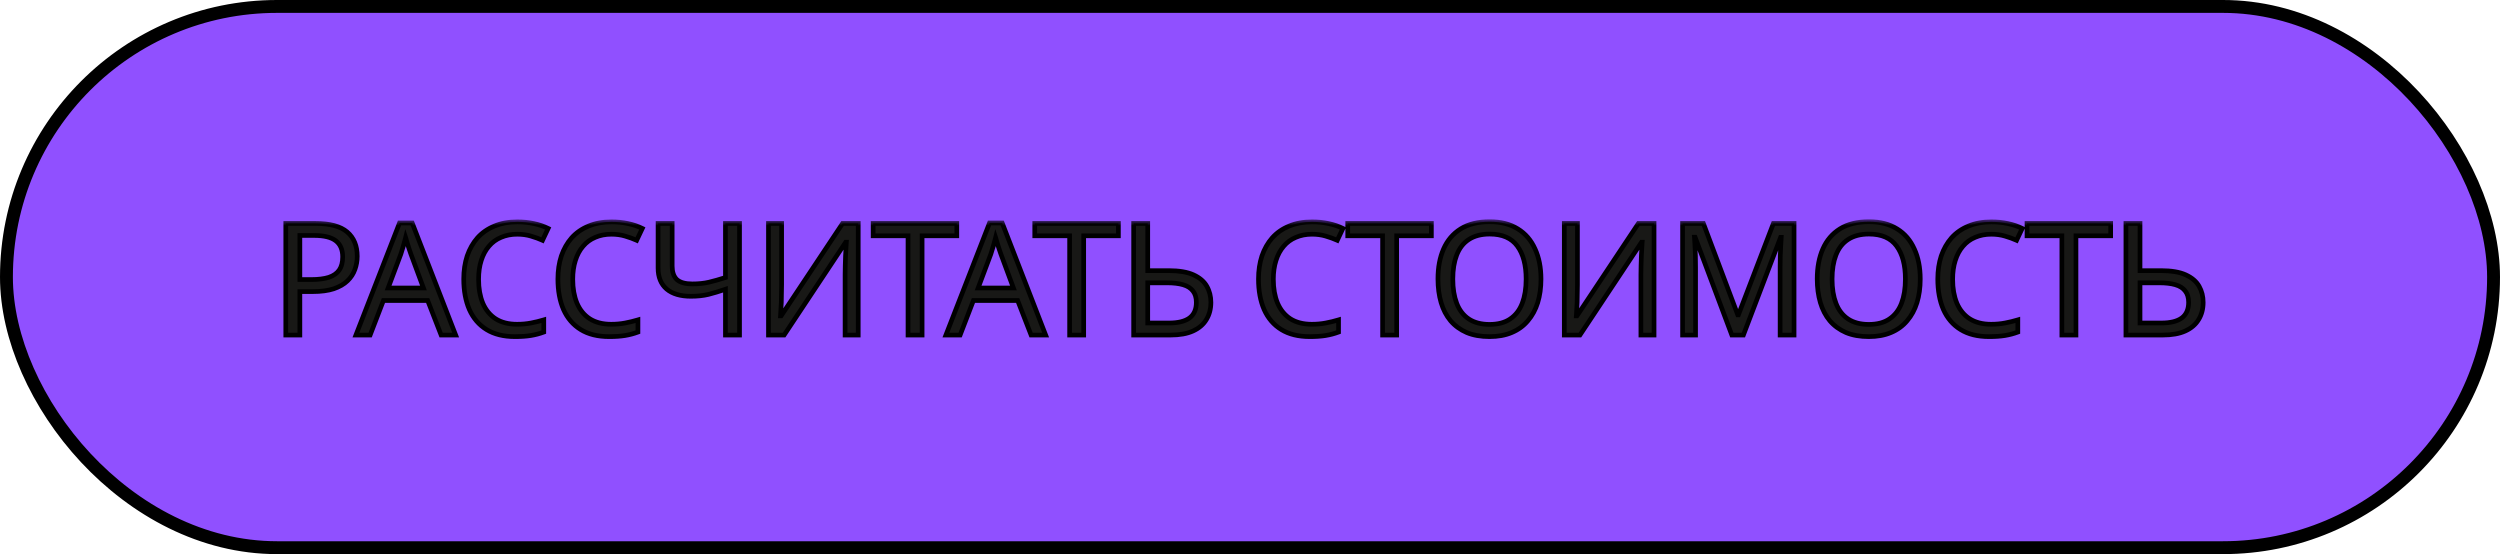
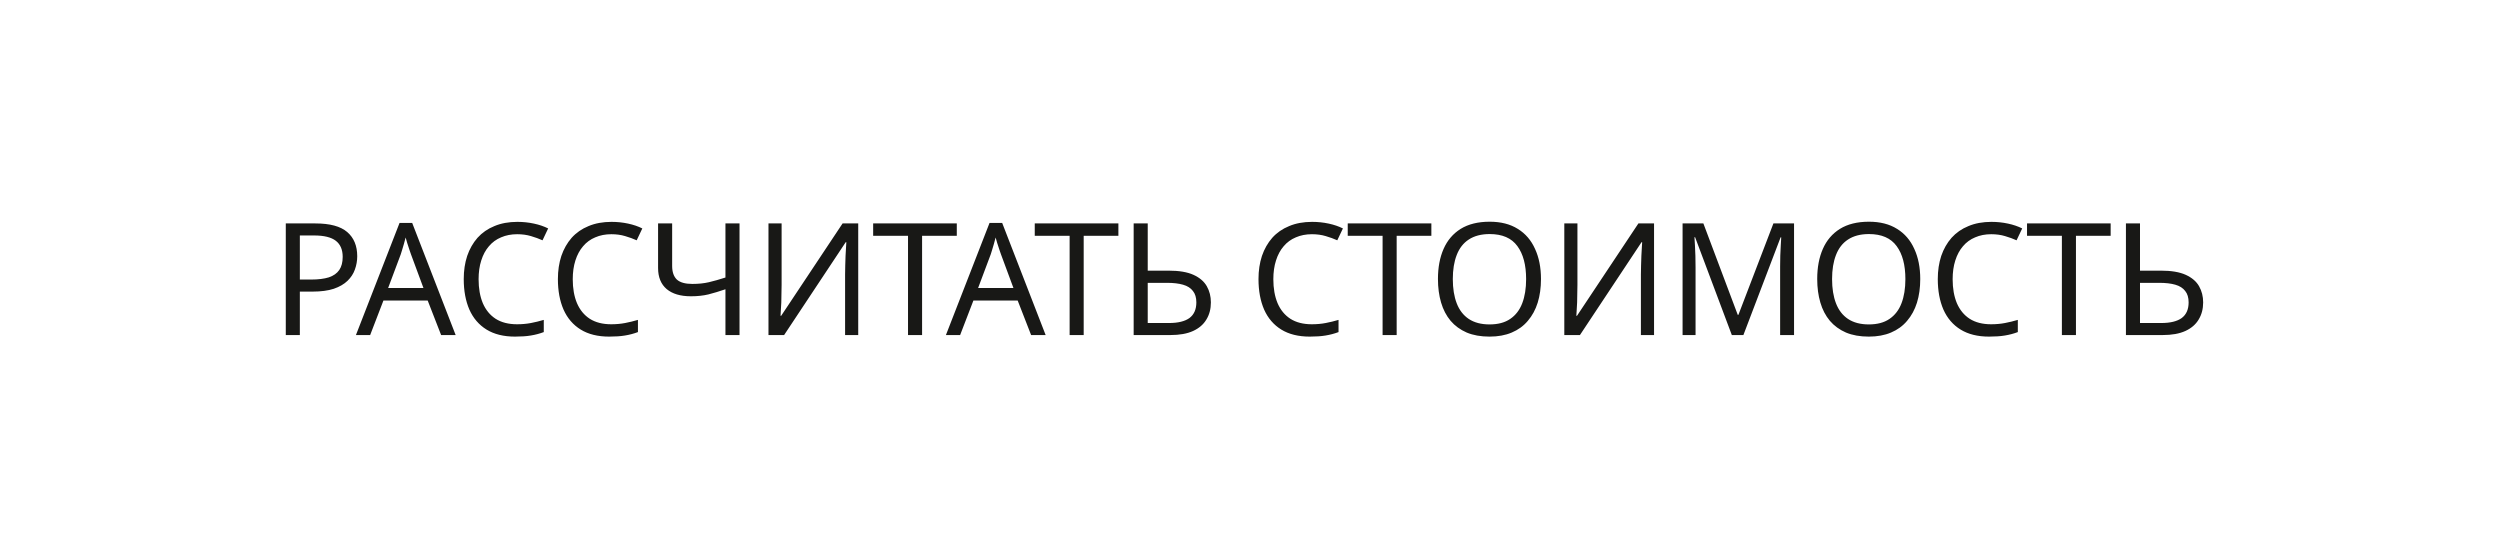
<svg xmlns="http://www.w3.org/2000/svg" width="194" height="43" viewBox="0 0 194 43" fill="none">
-   <rect x="0.5" y="0.5" width="193" height="42" rx="21" fill="#9050FF" stroke="black" />
  <mask id="path-2-outside-1_251_1104" maskUnits="userSpaceOnUse" x="21" y="17" width="151" height="10" fill="black">
    <rect fill="white" x="21" y="17" width="151" height="10" />
    <path d="M24.47 17.338C25.602 17.338 26.427 17.561 26.944 18.006C27.462 18.45 27.721 19.077 27.721 19.886C27.721 20.242 27.66 20.585 27.539 20.917C27.425 21.241 27.235 21.532 26.968 21.791C26.702 22.049 26.346 22.256 25.901 22.409C25.456 22.555 24.91 22.628 24.263 22.628H23.268V26H22.177V17.338H24.47ZM24.372 18.272H23.268V21.693H24.142C24.692 21.693 25.149 21.637 25.513 21.524C25.877 21.402 26.148 21.212 26.326 20.953C26.503 20.695 26.593 20.355 26.593 19.934C26.593 19.376 26.415 18.96 26.059 18.685C25.703 18.41 25.141 18.272 24.372 18.272ZM34.231 26L33.188 23.319H29.755L28.724 26H27.62L31.004 17.302H31.987L35.359 26H34.231ZM31.89 19.728C31.866 19.663 31.825 19.546 31.768 19.376C31.712 19.206 31.655 19.033 31.599 18.855C31.55 18.669 31.51 18.527 31.477 18.43C31.437 18.592 31.392 18.758 31.344 18.927C31.303 19.089 31.259 19.239 31.21 19.376C31.17 19.514 31.134 19.631 31.101 19.728L30.119 22.349H32.86L31.89 19.728ZM40.135 18.175C39.674 18.175 39.258 18.256 38.885 18.418C38.513 18.572 38.198 18.802 37.939 19.11C37.68 19.409 37.482 19.777 37.345 20.213C37.207 20.642 37.139 21.127 37.139 21.669C37.139 22.381 37.248 23 37.466 23.525C37.693 24.051 38.024 24.455 38.461 24.738C38.906 25.021 39.46 25.163 40.123 25.163C40.503 25.163 40.863 25.131 41.203 25.066C41.542 25.001 41.874 24.92 42.197 24.823V25.77C41.874 25.891 41.538 25.98 41.19 26.036C40.851 26.093 40.442 26.121 39.965 26.121C39.084 26.121 38.348 25.939 37.757 25.575C37.167 25.212 36.722 24.694 36.423 24.023C36.132 23.351 35.986 22.563 35.986 21.657C35.986 21.002 36.075 20.404 36.253 19.862C36.439 19.32 36.706 18.851 37.054 18.454C37.41 18.058 37.846 17.755 38.364 17.545C38.881 17.326 39.476 17.217 40.147 17.217C40.592 17.217 41.02 17.262 41.433 17.351C41.846 17.439 42.213 17.565 42.537 17.727L42.1 18.648C41.833 18.527 41.534 18.418 41.203 18.321C40.879 18.224 40.523 18.175 40.135 18.175ZM47.442 18.175C46.981 18.175 46.564 18.256 46.192 18.418C45.82 18.572 45.505 18.802 45.246 19.11C44.987 19.409 44.789 19.777 44.651 20.213C44.514 20.642 44.445 21.127 44.445 21.669C44.445 22.381 44.554 23 44.773 23.525C44.999 24.051 45.331 24.455 45.767 24.738C46.212 25.021 46.766 25.163 47.429 25.163C47.81 25.163 48.169 25.131 48.509 25.066C48.849 25.001 49.18 24.92 49.504 24.823V25.77C49.18 25.891 48.845 25.98 48.497 26.036C48.157 26.093 47.749 26.121 47.272 26.121C46.39 26.121 45.654 25.939 45.064 25.575C44.474 25.212 44.029 24.694 43.73 24.023C43.438 23.351 43.293 22.563 43.293 21.657C43.293 21.002 43.382 20.404 43.56 19.862C43.746 19.32 44.013 18.851 44.36 18.454C44.716 18.058 45.153 17.755 45.67 17.545C46.188 17.326 46.782 17.217 47.454 17.217C47.899 17.217 48.327 17.262 48.74 17.351C49.152 17.439 49.52 17.565 49.844 17.727L49.407 18.648C49.14 18.527 48.841 18.418 48.509 18.321C48.186 18.224 47.83 18.175 47.442 18.175ZM57.387 26H56.295V22.446C55.826 22.607 55.386 22.741 54.973 22.846C54.569 22.943 54.116 22.991 53.614 22.991C52.806 22.991 52.179 22.805 51.734 22.433C51.289 22.053 51.067 21.507 51.067 20.796V17.338H52.159V20.638C52.159 21.107 52.28 21.459 52.523 21.693C52.773 21.92 53.174 22.033 53.724 22.033C54.201 22.033 54.629 21.989 55.01 21.9C55.39 21.811 55.818 21.689 56.295 21.536V17.338H57.387V26ZM59.634 17.338H60.653V22.094C60.653 22.296 60.649 22.518 60.641 22.761C60.641 22.995 60.637 23.23 60.629 23.465C60.621 23.699 60.609 23.909 60.593 24.095C60.585 24.273 60.577 24.411 60.569 24.508H60.617L65.385 17.338H66.598V26H65.579V21.293C65.579 21.075 65.583 20.84 65.591 20.59C65.599 20.331 65.607 20.084 65.615 19.849C65.631 19.607 65.643 19.392 65.651 19.206C65.66 19.02 65.668 18.883 65.676 18.794H65.627L60.847 26H59.634V17.338ZM71.554 26H70.462V18.297H67.757V17.338H74.247V18.297H71.554V26ZM80.014 26L78.971 23.319H75.537L74.506 26H73.403L76.787 17.302H77.77L81.142 26H80.014ZM77.673 19.728C77.648 19.663 77.608 19.546 77.551 19.376C77.495 19.206 77.438 19.033 77.382 18.855C77.333 18.669 77.293 18.527 77.26 18.43C77.22 18.592 77.175 18.758 77.127 18.927C77.086 19.089 77.042 19.239 76.993 19.376C76.953 19.514 76.916 19.631 76.884 19.728L75.901 22.349H78.643L77.673 19.728ZM84.094 26H83.003V18.297H80.297V17.338H86.787V18.297H84.094V26ZM87.972 26V17.338H89.064V21.002H90.69C91.498 21.002 92.141 21.111 92.618 21.329C93.096 21.548 93.439 21.843 93.65 22.215C93.86 22.587 93.965 23.004 93.965 23.465C93.965 23.974 93.848 24.419 93.613 24.799C93.387 25.179 93.043 25.474 92.582 25.685C92.121 25.895 91.535 26 90.823 26H87.972ZM90.714 25.066C91.418 25.066 91.947 24.936 92.303 24.678C92.659 24.411 92.837 24.006 92.837 23.465C92.837 23.093 92.748 22.797 92.57 22.579C92.4 22.353 92.145 22.191 91.806 22.094C91.474 21.997 91.058 21.948 90.556 21.948H89.064V25.066H90.714ZM101.808 18.175C101.347 18.175 100.93 18.256 100.558 18.418C100.186 18.572 99.871 18.802 99.612 19.11C99.353 19.409 99.155 19.777 99.018 20.213C98.88 20.642 98.811 21.127 98.811 21.669C98.811 22.381 98.921 23 99.139 23.525C99.365 24.051 99.697 24.455 100.134 24.738C100.579 25.021 101.133 25.163 101.796 25.163C102.176 25.163 102.536 25.131 102.875 25.066C103.215 25.001 103.547 24.92 103.87 24.823V25.77C103.547 25.891 103.211 25.98 102.863 26.036C102.524 26.093 102.115 26.121 101.638 26.121C100.756 26.121 100.02 25.939 99.43 25.575C98.84 25.212 98.395 24.694 98.096 24.023C97.805 23.351 97.659 22.563 97.659 21.657C97.659 21.002 97.748 20.404 97.926 19.862C98.112 19.32 98.379 18.851 98.727 18.454C99.082 18.058 99.519 17.755 100.037 17.545C100.554 17.326 101.149 17.217 101.82 17.217C102.265 17.217 102.693 17.262 103.106 17.351C103.518 17.439 103.886 17.565 104.21 17.727L103.773 18.648C103.506 18.527 103.207 18.418 102.875 18.321C102.552 18.224 102.196 18.175 101.808 18.175ZM108.381 26H107.289V18.297H104.584V17.338H111.074V18.297H108.381V26ZM119.58 21.657C119.58 22.328 119.495 22.939 119.325 23.489C119.155 24.031 118.9 24.5 118.561 24.896C118.229 25.292 117.813 25.596 117.311 25.806C116.818 26.016 116.244 26.121 115.588 26.121C114.909 26.121 114.319 26.016 113.817 25.806C113.316 25.587 112.899 25.284 112.568 24.896C112.236 24.5 111.99 24.027 111.828 23.477C111.666 22.927 111.585 22.316 111.585 21.645C111.585 20.755 111.731 19.979 112.022 19.316C112.313 18.652 112.754 18.135 113.344 17.763C113.943 17.391 114.695 17.205 115.601 17.205C116.466 17.205 117.194 17.391 117.784 17.763C118.375 18.127 118.819 18.645 119.119 19.316C119.426 19.979 119.58 20.759 119.58 21.657ZM112.738 21.657C112.738 22.385 112.839 23.012 113.041 23.537C113.243 24.063 113.554 24.467 113.975 24.75C114.404 25.034 114.941 25.175 115.588 25.175C116.244 25.175 116.777 25.034 117.19 24.75C117.61 24.467 117.922 24.063 118.124 23.537C118.326 23.012 118.427 22.385 118.427 21.657C118.427 20.565 118.201 19.712 117.748 19.097C117.295 18.475 116.579 18.163 115.601 18.163C114.946 18.163 114.404 18.305 113.975 18.588C113.554 18.863 113.243 19.263 113.041 19.789C112.839 20.306 112.738 20.929 112.738 21.657ZM121.39 17.338H122.409V22.094C122.409 22.296 122.405 22.518 122.397 22.761C122.397 22.995 122.393 23.23 122.385 23.465C122.377 23.699 122.365 23.909 122.349 24.095C122.34 24.273 122.332 24.411 122.324 24.508H122.373L127.14 17.338H128.354V26H127.334V21.293C127.334 21.075 127.339 20.84 127.347 20.59C127.355 20.331 127.363 20.084 127.371 19.849C127.387 19.607 127.399 19.392 127.407 19.206C127.415 19.02 127.423 18.883 127.432 18.794H127.383L122.603 26H121.39V17.338ZM134.39 26L131.539 18.406H131.49C131.507 18.568 131.519 18.774 131.527 19.025C131.543 19.275 131.555 19.55 131.563 19.849C131.571 20.141 131.575 20.44 131.575 20.747V26H130.568V17.338H132.182L134.851 24.435H134.899L137.617 17.338H139.218V26H138.138V20.674C138.138 20.391 138.142 20.112 138.15 19.837C138.158 19.554 138.171 19.291 138.187 19.049C138.203 18.798 138.215 18.588 138.223 18.418H138.175L135.287 26H134.39ZM149.011 21.657C149.011 22.328 148.926 22.939 148.756 23.489C148.586 24.031 148.331 24.5 147.992 24.896C147.66 25.292 147.243 25.596 146.742 25.806C146.249 26.016 145.674 26.121 145.019 26.121C144.34 26.121 143.75 26.016 143.248 25.806C142.747 25.587 142.33 25.284 141.999 24.896C141.667 24.5 141.42 24.027 141.259 23.477C141.097 22.927 141.016 22.316 141.016 21.645C141.016 20.755 141.162 19.979 141.453 19.316C141.744 18.652 142.185 18.135 142.775 17.763C143.374 17.391 144.126 17.205 145.032 17.205C145.897 17.205 146.625 17.391 147.215 17.763C147.806 18.127 148.25 18.645 148.55 19.316C148.857 19.979 149.011 20.759 149.011 21.657ZM142.169 21.657C142.169 22.385 142.27 23.012 142.472 23.537C142.674 24.063 142.985 24.467 143.406 24.75C143.835 25.034 144.372 25.175 145.019 25.175C145.674 25.175 146.208 25.034 146.621 24.75C147.041 24.467 147.353 24.063 147.555 23.537C147.757 23.012 147.858 22.385 147.858 21.657C147.858 20.565 147.632 19.712 147.179 19.097C146.726 18.475 146.01 18.163 145.032 18.163C144.376 18.163 143.835 18.305 143.406 18.588C142.985 18.863 142.674 19.263 142.472 19.789C142.27 20.306 142.169 20.929 142.169 21.657ZM154.521 18.175C154.06 18.175 153.644 18.256 153.272 18.418C152.9 18.572 152.584 18.802 152.325 19.11C152.067 19.409 151.868 19.777 151.731 20.213C151.593 20.642 151.525 21.127 151.525 21.669C151.525 22.381 151.634 23 151.852 23.525C152.079 24.051 152.41 24.455 152.847 24.738C153.292 25.021 153.846 25.163 154.509 25.163C154.889 25.163 155.249 25.131 155.589 25.066C155.928 25.001 156.26 24.92 156.583 24.823V25.77C156.26 25.891 155.924 25.98 155.577 26.036C155.237 26.093 154.828 26.121 154.351 26.121C153.47 26.121 152.734 25.939 152.143 25.575C151.553 25.212 151.108 24.694 150.809 24.023C150.518 23.351 150.372 22.563 150.372 21.657C150.372 21.002 150.461 20.404 150.639 19.862C150.825 19.32 151.092 18.851 151.44 18.454C151.796 18.058 152.232 17.755 152.75 17.545C153.268 17.326 153.862 17.217 154.533 17.217C154.978 17.217 155.407 17.262 155.819 17.351C156.232 17.439 156.6 17.565 156.923 17.727L156.486 18.648C156.22 18.527 155.92 18.418 155.589 18.321C155.265 18.224 154.909 18.175 154.521 18.175ZM161.094 26H160.002V18.297H157.297V17.338H163.787V18.297H161.094V26ZM164.972 26V17.338H166.064V21.002H167.69C168.498 21.002 169.141 21.111 169.618 21.329C170.096 21.548 170.439 21.843 170.65 22.215C170.86 22.587 170.965 23.004 170.965 23.465C170.965 23.974 170.848 24.419 170.613 24.799C170.387 25.179 170.043 25.474 169.582 25.685C169.121 25.895 168.535 26 167.823 26H164.972ZM167.714 25.066C168.417 25.066 168.947 24.936 169.303 24.678C169.659 24.411 169.837 24.006 169.837 23.465C169.837 23.093 169.748 22.797 169.57 22.579C169.4 22.353 169.145 22.191 168.806 22.094C168.474 21.997 168.058 21.948 167.556 21.948H166.064V25.066H167.714Z" />
  </mask>
  <path d="M24.47 17.338C25.602 17.338 26.427 17.561 26.944 18.006C27.462 18.45 27.721 19.077 27.721 19.886C27.721 20.242 27.66 20.585 27.539 20.917C27.425 21.241 27.235 21.532 26.968 21.791C26.702 22.049 26.346 22.256 25.901 22.409C25.456 22.555 24.91 22.628 24.263 22.628H23.268V26H22.177V17.338H24.47ZM24.372 18.272H23.268V21.693H24.142C24.692 21.693 25.149 21.637 25.513 21.524C25.877 21.402 26.148 21.212 26.326 20.953C26.503 20.695 26.593 20.355 26.593 19.934C26.593 19.376 26.415 18.96 26.059 18.685C25.703 18.41 25.141 18.272 24.372 18.272ZM34.231 26L33.188 23.319H29.755L28.724 26H27.62L31.004 17.302H31.987L35.359 26H34.231ZM31.89 19.728C31.866 19.663 31.825 19.546 31.768 19.376C31.712 19.206 31.655 19.033 31.599 18.855C31.55 18.669 31.51 18.527 31.477 18.43C31.437 18.592 31.392 18.758 31.344 18.927C31.303 19.089 31.259 19.239 31.21 19.376C31.17 19.514 31.134 19.631 31.101 19.728L30.119 22.349H32.86L31.89 19.728ZM40.135 18.175C39.674 18.175 39.258 18.256 38.885 18.418C38.513 18.572 38.198 18.802 37.939 19.11C37.68 19.409 37.482 19.777 37.345 20.213C37.207 20.642 37.139 21.127 37.139 21.669C37.139 22.381 37.248 23 37.466 23.525C37.693 24.051 38.024 24.455 38.461 24.738C38.906 25.021 39.46 25.163 40.123 25.163C40.503 25.163 40.863 25.131 41.203 25.066C41.542 25.001 41.874 24.92 42.197 24.823V25.77C41.874 25.891 41.538 25.98 41.19 26.036C40.851 26.093 40.442 26.121 39.965 26.121C39.084 26.121 38.348 25.939 37.757 25.575C37.167 25.212 36.722 24.694 36.423 24.023C36.132 23.351 35.986 22.563 35.986 21.657C35.986 21.002 36.075 20.404 36.253 19.862C36.439 19.32 36.706 18.851 37.054 18.454C37.41 18.058 37.846 17.755 38.364 17.545C38.881 17.326 39.476 17.217 40.147 17.217C40.592 17.217 41.02 17.262 41.433 17.351C41.846 17.439 42.213 17.565 42.537 17.727L42.1 18.648C41.833 18.527 41.534 18.418 41.203 18.321C40.879 18.224 40.523 18.175 40.135 18.175ZM47.442 18.175C46.981 18.175 46.564 18.256 46.192 18.418C45.82 18.572 45.505 18.802 45.246 19.11C44.987 19.409 44.789 19.777 44.651 20.213C44.514 20.642 44.445 21.127 44.445 21.669C44.445 22.381 44.554 23 44.773 23.525C44.999 24.051 45.331 24.455 45.767 24.738C46.212 25.021 46.766 25.163 47.429 25.163C47.81 25.163 48.169 25.131 48.509 25.066C48.849 25.001 49.18 24.92 49.504 24.823V25.77C49.18 25.891 48.845 25.98 48.497 26.036C48.157 26.093 47.749 26.121 47.272 26.121C46.39 26.121 45.654 25.939 45.064 25.575C44.474 25.212 44.029 24.694 43.73 24.023C43.438 23.351 43.293 22.563 43.293 21.657C43.293 21.002 43.382 20.404 43.56 19.862C43.746 19.32 44.013 18.851 44.36 18.454C44.716 18.058 45.153 17.755 45.67 17.545C46.188 17.326 46.782 17.217 47.454 17.217C47.899 17.217 48.327 17.262 48.74 17.351C49.152 17.439 49.52 17.565 49.844 17.727L49.407 18.648C49.14 18.527 48.841 18.418 48.509 18.321C48.186 18.224 47.83 18.175 47.442 18.175ZM57.387 26H56.295V22.446C55.826 22.607 55.386 22.741 54.973 22.846C54.569 22.943 54.116 22.991 53.614 22.991C52.806 22.991 52.179 22.805 51.734 22.433C51.289 22.053 51.067 21.507 51.067 20.796V17.338H52.159V20.638C52.159 21.107 52.28 21.459 52.523 21.693C52.773 21.92 53.174 22.033 53.724 22.033C54.201 22.033 54.629 21.989 55.01 21.9C55.39 21.811 55.818 21.689 56.295 21.536V17.338H57.387V26ZM59.634 17.338H60.653V22.094C60.653 22.296 60.649 22.518 60.641 22.761C60.641 22.995 60.637 23.23 60.629 23.465C60.621 23.699 60.609 23.909 60.593 24.095C60.585 24.273 60.577 24.411 60.569 24.508H60.617L65.385 17.338H66.598V26H65.579V21.293C65.579 21.075 65.583 20.84 65.591 20.59C65.599 20.331 65.607 20.084 65.615 19.849C65.631 19.607 65.643 19.392 65.651 19.206C65.66 19.02 65.668 18.883 65.676 18.794H65.627L60.847 26H59.634V17.338ZM71.554 26H70.462V18.297H67.757V17.338H74.247V18.297H71.554V26ZM80.014 26L78.971 23.319H75.537L74.506 26H73.403L76.787 17.302H77.77L81.142 26H80.014ZM77.673 19.728C77.648 19.663 77.608 19.546 77.551 19.376C77.495 19.206 77.438 19.033 77.382 18.855C77.333 18.669 77.293 18.527 77.26 18.43C77.22 18.592 77.175 18.758 77.127 18.927C77.086 19.089 77.042 19.239 76.993 19.376C76.953 19.514 76.916 19.631 76.884 19.728L75.901 22.349H78.643L77.673 19.728ZM84.094 26H83.003V18.297H80.297V17.338H86.787V18.297H84.094V26ZM87.972 26V17.338H89.064V21.002H90.69C91.498 21.002 92.141 21.111 92.618 21.329C93.096 21.548 93.439 21.843 93.65 22.215C93.86 22.587 93.965 23.004 93.965 23.465C93.965 23.974 93.848 24.419 93.613 24.799C93.387 25.179 93.043 25.474 92.582 25.685C92.121 25.895 91.535 26 90.823 26H87.972ZM90.714 25.066C91.418 25.066 91.947 24.936 92.303 24.678C92.659 24.411 92.837 24.006 92.837 23.465C92.837 23.093 92.748 22.797 92.57 22.579C92.4 22.353 92.145 22.191 91.806 22.094C91.474 21.997 91.058 21.948 90.556 21.948H89.064V25.066H90.714ZM101.808 18.175C101.347 18.175 100.93 18.256 100.558 18.418C100.186 18.572 99.871 18.802 99.612 19.11C99.353 19.409 99.155 19.777 99.018 20.213C98.88 20.642 98.811 21.127 98.811 21.669C98.811 22.381 98.921 23 99.139 23.525C99.365 24.051 99.697 24.455 100.134 24.738C100.579 25.021 101.133 25.163 101.796 25.163C102.176 25.163 102.536 25.131 102.875 25.066C103.215 25.001 103.547 24.92 103.87 24.823V25.77C103.547 25.891 103.211 25.98 102.863 26.036C102.524 26.093 102.115 26.121 101.638 26.121C100.756 26.121 100.02 25.939 99.43 25.575C98.84 25.212 98.395 24.694 98.096 24.023C97.805 23.351 97.659 22.563 97.659 21.657C97.659 21.002 97.748 20.404 97.926 19.862C98.112 19.32 98.379 18.851 98.727 18.454C99.082 18.058 99.519 17.755 100.037 17.545C100.554 17.326 101.149 17.217 101.82 17.217C102.265 17.217 102.693 17.262 103.106 17.351C103.518 17.439 103.886 17.565 104.21 17.727L103.773 18.648C103.506 18.527 103.207 18.418 102.875 18.321C102.552 18.224 102.196 18.175 101.808 18.175ZM108.381 26H107.289V18.297H104.584V17.338H111.074V18.297H108.381V26ZM119.58 21.657C119.58 22.328 119.495 22.939 119.325 23.489C119.155 24.031 118.9 24.5 118.561 24.896C118.229 25.292 117.813 25.596 117.311 25.806C116.818 26.016 116.244 26.121 115.588 26.121C114.909 26.121 114.319 26.016 113.817 25.806C113.316 25.587 112.899 25.284 112.568 24.896C112.236 24.5 111.99 24.027 111.828 23.477C111.666 22.927 111.585 22.316 111.585 21.645C111.585 20.755 111.731 19.979 112.022 19.316C112.313 18.652 112.754 18.135 113.344 17.763C113.943 17.391 114.695 17.205 115.601 17.205C116.466 17.205 117.194 17.391 117.784 17.763C118.375 18.127 118.819 18.645 119.119 19.316C119.426 19.979 119.58 20.759 119.58 21.657ZM112.738 21.657C112.738 22.385 112.839 23.012 113.041 23.537C113.243 24.063 113.554 24.467 113.975 24.75C114.404 25.034 114.941 25.175 115.588 25.175C116.244 25.175 116.777 25.034 117.19 24.75C117.61 24.467 117.922 24.063 118.124 23.537C118.326 23.012 118.427 22.385 118.427 21.657C118.427 20.565 118.201 19.712 117.748 19.097C117.295 18.475 116.579 18.163 115.601 18.163C114.946 18.163 114.404 18.305 113.975 18.588C113.554 18.863 113.243 19.263 113.041 19.789C112.839 20.306 112.738 20.929 112.738 21.657ZM121.39 17.338H122.409V22.094C122.409 22.296 122.405 22.518 122.397 22.761C122.397 22.995 122.393 23.23 122.385 23.465C122.377 23.699 122.365 23.909 122.349 24.095C122.34 24.273 122.332 24.411 122.324 24.508H122.373L127.14 17.338H128.354V26H127.334V21.293C127.334 21.075 127.339 20.84 127.347 20.59C127.355 20.331 127.363 20.084 127.371 19.849C127.387 19.607 127.399 19.392 127.407 19.206C127.415 19.02 127.423 18.883 127.432 18.794H127.383L122.603 26H121.39V17.338ZM134.39 26L131.539 18.406H131.49C131.507 18.568 131.519 18.774 131.527 19.025C131.543 19.275 131.555 19.55 131.563 19.849C131.571 20.141 131.575 20.44 131.575 20.747V26H130.568V17.338H132.182L134.851 24.435H134.899L137.617 17.338H139.218V26H138.138V20.674C138.138 20.391 138.142 20.112 138.15 19.837C138.158 19.554 138.171 19.291 138.187 19.049C138.203 18.798 138.215 18.588 138.223 18.418H138.175L135.287 26H134.39ZM149.011 21.657C149.011 22.328 148.926 22.939 148.756 23.489C148.586 24.031 148.331 24.5 147.992 24.896C147.66 25.292 147.243 25.596 146.742 25.806C146.249 26.016 145.674 26.121 145.019 26.121C144.34 26.121 143.75 26.016 143.248 25.806C142.747 25.587 142.33 25.284 141.999 24.896C141.667 24.5 141.42 24.027 141.259 23.477C141.097 22.927 141.016 22.316 141.016 21.645C141.016 20.755 141.162 19.979 141.453 19.316C141.744 18.652 142.185 18.135 142.775 17.763C143.374 17.391 144.126 17.205 145.032 17.205C145.897 17.205 146.625 17.391 147.215 17.763C147.806 18.127 148.25 18.645 148.55 19.316C148.857 19.979 149.011 20.759 149.011 21.657ZM142.169 21.657C142.169 22.385 142.27 23.012 142.472 23.537C142.674 24.063 142.985 24.467 143.406 24.75C143.835 25.034 144.372 25.175 145.019 25.175C145.674 25.175 146.208 25.034 146.621 24.75C147.041 24.467 147.353 24.063 147.555 23.537C147.757 23.012 147.858 22.385 147.858 21.657C147.858 20.565 147.632 19.712 147.179 19.097C146.726 18.475 146.01 18.163 145.032 18.163C144.376 18.163 143.835 18.305 143.406 18.588C142.985 18.863 142.674 19.263 142.472 19.789C142.27 20.306 142.169 20.929 142.169 21.657ZM154.521 18.175C154.06 18.175 153.644 18.256 153.272 18.418C152.9 18.572 152.584 18.802 152.325 19.11C152.067 19.409 151.868 19.777 151.731 20.213C151.593 20.642 151.525 21.127 151.525 21.669C151.525 22.381 151.634 23 151.852 23.525C152.079 24.051 152.41 24.455 152.847 24.738C153.292 25.021 153.846 25.163 154.509 25.163C154.889 25.163 155.249 25.131 155.589 25.066C155.928 25.001 156.26 24.92 156.583 24.823V25.77C156.26 25.891 155.924 25.98 155.577 26.036C155.237 26.093 154.828 26.121 154.351 26.121C153.47 26.121 152.734 25.939 152.143 25.575C151.553 25.212 151.108 24.694 150.809 24.023C150.518 23.351 150.372 22.563 150.372 21.657C150.372 21.002 150.461 20.404 150.639 19.862C150.825 19.32 151.092 18.851 151.44 18.454C151.796 18.058 152.232 17.755 152.75 17.545C153.268 17.326 153.862 17.217 154.533 17.217C154.978 17.217 155.407 17.262 155.819 17.351C156.232 17.439 156.6 17.565 156.923 17.727L156.486 18.648C156.22 18.527 155.92 18.418 155.589 18.321C155.265 18.224 154.909 18.175 154.521 18.175ZM161.094 26H160.002V18.297H157.297V17.338H163.787V18.297H161.094V26ZM164.972 26V17.338H166.064V21.002H167.69C168.498 21.002 169.141 21.111 169.618 21.329C170.096 21.548 170.439 21.843 170.65 22.215C170.86 22.587 170.965 23.004 170.965 23.465C170.965 23.974 170.848 24.419 170.613 24.799C170.387 25.179 170.043 25.474 169.582 25.685C169.121 25.895 168.535 26 167.823 26H164.972ZM167.714 25.066C168.417 25.066 168.947 24.936 169.303 24.678C169.659 24.411 169.837 24.006 169.837 23.465C169.837 23.093 169.748 22.797 169.57 22.579C169.4 22.353 169.145 22.191 168.806 22.094C168.474 21.997 168.058 21.948 167.556 21.948H166.064V25.066H167.714Z" fill="#181816" />
-   <path d="M26.944 18.006L26.826 18.144L26.826 18.144L26.944 18.006ZM27.539 20.917L27.368 20.855L27.367 20.857L27.539 20.917ZM26.968 21.791L27.095 21.921L27.095 21.921L26.968 21.791ZM25.901 22.409L25.958 22.582L25.96 22.581L25.901 22.409ZM23.268 22.628V22.446H23.087V22.628H23.268ZM23.268 26V26.182H23.451V26H23.268ZM22.177 26H21.995V26.182H22.177V26ZM22.177 17.338V17.156H21.995V17.338H22.177ZM23.268 18.272V18.09H23.087V18.272H23.268ZM23.268 21.693H23.087V21.875H23.268V21.693ZM25.513 21.524L25.567 21.697L25.57 21.696L25.513 21.524ZM26.326 20.953L26.176 20.85L26.176 20.85L26.326 20.953ZM26.059 18.685L26.17 18.541L26.17 18.541L26.059 18.685ZM24.47 17.338V17.52C25.585 17.52 26.357 17.741 26.826 18.144L26.944 18.006L27.063 17.867C26.497 17.381 25.619 17.156 24.47 17.156V17.338ZM26.944 18.006L26.826 18.144C27.296 18.547 27.539 19.119 27.539 19.886H27.721H27.903C27.903 19.035 27.628 18.353 27.063 17.867L26.944 18.006ZM27.721 19.886H27.539C27.539 20.221 27.482 20.543 27.368 20.855L27.539 20.917L27.71 20.98C27.838 20.628 27.903 20.263 27.903 19.886H27.721ZM27.539 20.917L27.367 20.857C27.264 21.151 27.09 21.419 26.842 21.66L26.968 21.791L27.095 21.921C27.381 21.644 27.587 21.329 27.71 20.977L27.539 20.917ZM26.968 21.791L26.842 21.66C26.599 21.896 26.268 22.09 25.842 22.237L25.901 22.409L25.96 22.581C26.424 22.421 26.805 22.203 27.095 21.921L26.968 21.791ZM25.901 22.409L25.844 22.236C25.423 22.374 24.898 22.446 24.263 22.446V22.628V22.809C24.923 22.809 25.489 22.735 25.958 22.582L25.901 22.409ZM24.263 22.628V22.446H23.268V22.628V22.809H24.263V22.628ZM23.268 22.628H23.087V26H23.268H23.451V22.628H23.268ZM23.268 26V25.818H22.177V26V26.182H23.268V26ZM22.177 26H22.359V17.338H22.177H21.995V26H22.177ZM22.177 17.338V17.52H24.47V17.338V17.156H22.177V17.338ZM24.372 18.272V18.09H23.268V18.272V18.454H24.372V18.272ZM23.268 18.272H23.087V21.693H23.268H23.451V18.272H23.268ZM23.268 21.693V21.875H24.142V21.693V21.512H23.268V21.693ZM24.142 21.693V21.875C24.703 21.875 25.18 21.818 25.567 21.697L25.513 21.524L25.459 21.35C25.118 21.456 24.681 21.512 24.142 21.512V21.693ZM25.513 21.524L25.57 21.696C25.963 21.565 26.271 21.355 26.476 21.056L26.326 20.953L26.176 20.85C26.025 21.07 25.79 21.239 25.455 21.351L25.513 21.524ZM26.326 20.953L26.476 21.056C26.68 20.759 26.774 20.38 26.774 19.934H26.593H26.41C26.41 20.33 26.327 20.631 26.176 20.85L26.326 20.953ZM26.593 19.934H26.774C26.774 19.335 26.581 18.859 26.17 18.541L26.059 18.685L25.947 18.829C26.248 19.061 26.41 19.418 26.41 19.934H26.593ZM26.059 18.685L26.17 18.541C25.767 18.229 25.155 18.09 24.372 18.09V18.272V18.454C25.126 18.454 25.639 18.591 25.947 18.829L26.059 18.685ZM34.231 26L34.062 26.066L34.107 26.182H34.231V26ZM33.188 23.319L33.357 23.253L33.312 23.137H33.188V23.319ZM29.755 23.319V23.137H29.63L29.585 23.254L29.755 23.319ZM28.724 26V26.182H28.849L28.893 26.065L28.724 26ZM27.62 26L27.45 25.934L27.354 26.182H27.62V26ZM31.004 17.302V17.12H30.88L30.835 17.236L31.004 17.302ZM31.987 17.302L32.156 17.236L32.111 17.12H31.987V17.302ZM35.359 26V26.182H35.625L35.529 25.934L35.359 26ZM31.89 19.728L32.06 19.665L32.06 19.664L31.89 19.728ZM31.768 19.376L31.596 19.434L31.596 19.434L31.768 19.376ZM31.599 18.855L31.422 18.901L31.425 18.91L31.599 18.855ZM31.477 18.43L31.65 18.373L31.452 17.78L31.301 18.386L31.477 18.43ZM31.344 18.927L31.169 18.878L31.167 18.883L31.344 18.927ZM31.21 19.376L31.038 19.316L31.036 19.325L31.21 19.376ZM31.101 19.728L31.272 19.792L31.274 19.786L31.101 19.728ZM30.119 22.349L29.948 22.285L29.856 22.53H30.119V22.349ZM32.86 22.349V22.53H33.122L33.031 22.285L32.86 22.349ZM34.231 26L34.401 25.934L33.357 23.253L33.188 23.319L33.018 23.385L34.062 26.066L34.231 26ZM33.188 23.319V23.137H29.755V23.319V23.501H33.188V23.319ZM29.755 23.319L29.585 23.254L28.554 25.935L28.724 26L28.893 26.065L29.924 23.384L29.755 23.319ZM28.724 26V25.818H27.62V26V26.182H28.724V26ZM27.62 26L27.789 26.066L31.174 17.368L31.004 17.302L30.835 17.236L27.45 25.934L27.62 26ZM31.004 17.302V17.484H31.987V17.302V17.12H31.004V17.302ZM31.987 17.302L31.817 17.368L35.19 26.066L35.359 26L35.529 25.934L32.156 17.236L31.987 17.302ZM35.359 26V25.818H34.231V26V26.182H35.359V26ZM31.89 19.728L32.06 19.664C32.037 19.603 31.998 19.489 31.941 19.319L31.768 19.376L31.596 19.434C31.652 19.604 31.694 19.724 31.719 19.792L31.89 19.728ZM31.768 19.376L31.941 19.319C31.885 19.15 31.828 18.977 31.772 18.8L31.599 18.855L31.425 18.91C31.482 19.089 31.539 19.263 31.596 19.434L31.768 19.376ZM31.599 18.855L31.775 18.809C31.726 18.622 31.684 18.476 31.65 18.373L31.477 18.43L31.305 18.488C31.335 18.579 31.374 18.716 31.422 18.901L31.599 18.855ZM31.477 18.43L31.301 18.386C31.261 18.546 31.217 18.709 31.169 18.878L31.344 18.927L31.519 18.977C31.568 18.806 31.613 18.638 31.654 18.474L31.477 18.43ZM31.344 18.927L31.167 18.883C31.128 19.04 31.085 19.184 31.039 19.316L31.21 19.376L31.382 19.437C31.433 19.293 31.479 19.138 31.52 18.972L31.344 18.927ZM31.21 19.376L31.036 19.325C30.996 19.461 30.96 19.576 30.929 19.671L31.101 19.728L31.274 19.786C31.307 19.686 31.344 19.567 31.385 19.428L31.21 19.376ZM31.101 19.728L30.931 19.664L29.948 22.285L30.119 22.349L30.289 22.412L31.272 19.792L31.101 19.728ZM30.119 22.349V22.53H32.86V22.349V22.166H30.119V22.349ZM32.86 22.349L33.031 22.285L32.06 19.665L31.89 19.728L31.719 19.791L32.69 22.412L32.86 22.349ZM38.885 18.418L38.955 18.586L38.958 18.585L38.885 18.418ZM37.939 19.11L38.077 19.229L38.078 19.227L37.939 19.11ZM37.345 20.213L37.518 20.269L37.518 20.268L37.345 20.213ZM37.466 23.525L37.298 23.595L37.299 23.597L37.466 23.525ZM38.461 24.738L38.362 24.891L38.363 24.892L38.461 24.738ZM41.203 25.066L41.169 24.887L41.169 24.887L41.203 25.066ZM42.197 24.823H42.379V24.579L42.145 24.649L42.197 24.823ZM42.197 25.77L42.261 25.94L42.379 25.896V25.77H42.197ZM41.19 26.036L41.161 25.857L41.16 25.857L41.19 26.036ZM37.757 25.575L37.853 25.421L37.853 25.421L37.757 25.575ZM36.423 24.023L36.256 24.095L36.257 24.097L36.423 24.023ZM36.253 19.862L36.081 19.802L36.08 19.805L36.253 19.862ZM37.054 18.454L36.918 18.333L36.917 18.334L37.054 18.454ZM38.364 17.545L38.432 17.713L38.434 17.712L38.364 17.545ZM41.433 17.351L41.471 17.173L41.471 17.173L41.433 17.351ZM42.537 17.727L42.701 17.804L42.778 17.643L42.618 17.564L42.537 17.727ZM42.1 18.648L42.025 18.814L42.188 18.888L42.265 18.726L42.1 18.648ZM41.203 18.321L41.15 18.495L41.151 18.496L41.203 18.321ZM40.135 18.175V17.993C39.652 17.993 39.211 18.078 38.813 18.251L38.885 18.418L38.958 18.585C39.304 18.434 39.696 18.357 40.135 18.357V18.175ZM38.885 18.418L38.816 18.25C38.417 18.415 38.078 18.663 37.8 18.992L37.939 19.11L38.078 19.227C38.318 18.942 38.61 18.729 38.955 18.586L38.885 18.418ZM37.939 19.11L37.802 18.991C37.524 19.311 37.315 19.702 37.171 20.159L37.345 20.213L37.518 20.268C37.65 19.851 37.837 19.506 38.077 19.229L37.939 19.11ZM37.345 20.213L37.172 20.158C37.027 20.608 36.957 21.112 36.957 21.669H37.139H37.321C37.321 21.142 37.387 20.676 37.518 20.269L37.345 20.213ZM37.139 21.669H36.957C36.957 22.399 37.069 23.042 37.298 23.595L37.466 23.525L37.634 23.455C37.427 22.957 37.321 22.363 37.321 21.669H37.139ZM37.466 23.525L37.299 23.597C37.538 24.152 37.892 24.587 38.362 24.891L38.461 24.738L38.56 24.586C38.156 24.324 37.847 23.949 37.633 23.453L37.466 23.525ZM38.461 24.738L38.363 24.892C38.844 25.198 39.434 25.345 40.123 25.345V25.163V24.981C39.485 24.981 38.968 24.845 38.559 24.585L38.461 24.738ZM40.123 25.163V25.345C40.513 25.345 40.885 25.312 41.236 25.245L41.203 25.066L41.169 24.887C40.841 24.95 40.493 24.981 40.123 24.981V25.163ZM41.203 25.066L41.236 25.245C41.582 25.179 41.92 25.096 42.249 24.998L42.197 24.823L42.145 24.649C41.828 24.744 41.502 24.824 41.169 24.887L41.203 25.066ZM42.197 24.823H42.015V25.77H42.197H42.379V24.823H42.197ZM42.197 25.77L42.133 25.599C41.821 25.716 41.497 25.802 41.161 25.857L41.19 26.036L41.22 26.216C41.579 26.157 41.926 26.066 42.261 25.94L42.197 25.77ZM41.19 26.036L41.16 25.857C40.834 25.911 40.436 25.939 39.965 25.939V26.121V26.303C40.449 26.303 40.868 26.275 41.22 26.216L41.19 26.036ZM39.965 26.121V25.939C39.108 25.939 38.408 25.762 37.853 25.421L37.757 25.575L37.662 25.73C38.288 26.116 39.059 26.303 39.965 26.303V26.121ZM37.757 25.575L37.853 25.421C37.295 25.077 36.874 24.588 36.589 23.948L36.423 24.023L36.257 24.097C36.57 24.799 37.038 25.346 37.662 25.73L37.757 25.575ZM36.423 24.023L36.59 23.95C36.311 23.307 36.168 22.544 36.168 21.657H35.986H35.804C35.804 22.582 35.953 23.396 36.256 24.095L36.423 24.023ZM35.986 21.657H36.168C36.168 21.018 36.255 20.439 36.426 19.918L36.253 19.862L36.08 19.805C35.895 20.367 35.804 20.985 35.804 21.657H35.986ZM36.253 19.862L36.425 19.921C36.604 19.399 36.86 18.951 37.19 18.574L37.054 18.454L36.917 18.334C36.552 18.75 36.274 19.24 36.081 19.802L36.253 19.862ZM37.054 18.454L37.189 18.576C37.526 18.201 37.939 17.914 38.432 17.713L38.364 17.545L38.295 17.376C37.753 17.596 37.293 17.915 36.918 18.333L37.054 18.454ZM38.364 17.545L38.434 17.712C38.926 17.505 39.495 17.399 40.147 17.399V17.217V17.035C39.456 17.035 38.837 17.147 38.293 17.377L38.364 17.545ZM40.147 17.217V17.399C40.58 17.399 40.995 17.442 41.395 17.528L41.433 17.351L41.471 17.173C41.046 17.081 40.604 17.035 40.147 17.035V17.217ZM41.433 17.351L41.395 17.528C41.795 17.615 42.148 17.735 42.456 17.889L42.537 17.727L42.618 17.564C42.279 17.394 41.896 17.264 41.471 17.173L41.433 17.351ZM42.537 17.727L42.373 17.649L41.936 18.571L42.1 18.648L42.265 18.726L42.701 17.804L42.537 17.727ZM42.1 18.648L42.175 18.483C41.9 18.357 41.592 18.245 41.254 18.146L41.203 18.321L41.151 18.496C41.476 18.591 41.767 18.697 42.025 18.814L42.1 18.648ZM41.203 18.321L41.255 18.147C40.912 18.044 40.538 17.993 40.135 17.993V18.175V18.357C40.508 18.357 40.846 18.404 41.15 18.495L41.203 18.321ZM46.192 18.418L46.262 18.586L46.265 18.585L46.192 18.418ZM45.246 19.11L45.383 19.229L45.385 19.227L45.246 19.11ZM44.651 20.213L44.825 20.269L44.825 20.268L44.651 20.213ZM44.773 23.525L44.605 23.595L44.606 23.597L44.773 23.525ZM45.767 24.738L45.669 24.891L45.67 24.892L45.767 24.738ZM48.509 25.066L48.475 24.887L48.475 24.887L48.509 25.066ZM49.504 24.823H49.686V24.579L49.452 24.649L49.504 24.823ZM49.504 25.77L49.568 25.94L49.686 25.896V25.77H49.504ZM48.497 26.036L48.468 25.857L48.467 25.857L48.497 26.036ZM45.064 25.575L45.159 25.421L45.159 25.421L45.064 25.575ZM43.73 24.023L43.562 24.095L43.563 24.097L43.73 24.023ZM43.56 19.862L43.388 19.802L43.387 19.805L43.56 19.862ZM44.36 18.454L44.225 18.333L44.224 18.334L44.36 18.454ZM45.67 17.545L45.739 17.713L45.741 17.712L45.67 17.545ZM48.74 17.351L48.778 17.173L48.778 17.173L48.74 17.351ZM49.844 17.727L50.008 17.804L50.084 17.643L49.925 17.564L49.844 17.727ZM49.407 18.648L49.332 18.814L49.495 18.888L49.571 18.726L49.407 18.648ZM48.509 18.321L48.457 18.495L48.458 18.496L48.509 18.321ZM47.442 18.175V17.993C46.959 17.993 46.517 18.078 46.12 18.251L46.192 18.418L46.265 18.585C46.611 18.434 47.002 18.357 47.442 18.357V18.175ZM46.192 18.418L46.123 18.25C45.724 18.415 45.384 18.663 45.107 18.992L45.246 19.11L45.385 19.227C45.625 18.942 45.916 18.729 46.262 18.586L46.192 18.418ZM45.246 19.11L45.108 18.991C44.831 19.311 44.622 19.702 44.478 20.159L44.651 20.213L44.825 20.268C44.956 19.851 45.143 19.506 45.383 19.229L45.246 19.11ZM44.651 20.213L44.478 20.158C44.334 20.608 44.263 21.112 44.263 21.669H44.445H44.627C44.627 21.142 44.694 20.676 44.825 20.269L44.651 20.213ZM44.445 21.669H44.263C44.263 22.399 44.375 23.042 44.605 23.595L44.773 23.525L44.941 23.455C44.734 22.957 44.627 22.363 44.627 21.669H44.445ZM44.773 23.525L44.606 23.597C44.845 24.152 45.199 24.587 45.669 24.891L45.767 24.738L45.867 24.586C45.463 24.324 45.154 23.949 44.94 23.453L44.773 23.525ZM45.767 24.738L45.67 24.892C46.151 25.198 46.741 25.345 47.429 25.345V25.163V24.981C46.792 24.981 46.274 24.845 45.865 24.585L45.767 24.738ZM47.429 25.163V25.345C47.82 25.345 48.191 25.312 48.543 25.245L48.509 25.066L48.475 24.887C48.148 24.95 47.799 24.981 47.429 24.981V25.163ZM48.509 25.066L48.543 25.245C48.889 25.179 49.227 25.096 49.556 24.998L49.504 24.823L49.452 24.649C49.134 24.744 48.809 24.824 48.475 24.887L48.509 25.066ZM49.504 24.823H49.322V25.77H49.504H49.686V24.823H49.504ZM49.504 25.77L49.44 25.599C49.128 25.716 48.804 25.802 48.468 25.857L48.497 26.036L48.526 26.216C48.886 26.157 49.233 26.066 49.568 25.94L49.504 25.77ZM48.497 26.036L48.467 25.857C48.14 25.911 47.742 25.939 47.272 25.939V26.121V26.303C47.755 26.303 48.174 26.275 48.527 26.216L48.497 26.036ZM47.272 26.121V25.939C46.415 25.939 45.714 25.762 45.159 25.421L45.064 25.575L44.968 25.73C45.594 26.116 46.366 26.303 47.272 26.303V26.121ZM45.064 25.575L45.159 25.421C44.602 25.077 44.181 24.588 43.896 23.948L43.73 24.023L43.563 24.097C43.877 24.799 44.345 25.346 44.968 25.73L45.064 25.575ZM43.73 24.023L43.896 23.95C43.617 23.307 43.475 22.544 43.475 21.657H43.293H43.111C43.111 22.582 43.259 23.396 43.562 24.095L43.73 24.023ZM43.293 21.657H43.475C43.475 21.018 43.561 20.439 43.733 19.918L43.56 19.862L43.387 19.805C43.202 20.367 43.111 20.985 43.111 21.657H43.293ZM43.56 19.862L43.732 19.921C43.911 19.399 44.166 18.951 44.497 18.574L44.36 18.454L44.224 18.334C43.859 18.75 43.581 19.24 43.388 19.802L43.56 19.862ZM44.36 18.454L44.496 18.576C44.832 18.201 45.246 17.914 45.739 17.713L45.67 17.545L45.602 17.376C45.06 17.596 44.6 17.915 44.225 18.333L44.36 18.454ZM45.67 17.545L45.741 17.712C46.233 17.505 46.802 17.399 47.454 17.399V17.217V17.035C46.763 17.035 46.144 17.147 45.6 17.377L45.67 17.545ZM47.454 17.217V17.399C47.886 17.399 48.302 17.442 48.701 17.528L48.74 17.351L48.778 17.173C48.352 17.081 47.911 17.035 47.454 17.035V17.217ZM48.74 17.351L48.701 17.528C49.101 17.615 49.454 17.735 49.762 17.889L49.844 17.727L49.925 17.564C49.586 17.394 49.203 17.264 48.778 17.173L48.74 17.351ZM49.844 17.727L49.679 17.649L49.242 18.571L49.407 18.648L49.571 18.726L50.008 17.804L49.844 17.727ZM49.407 18.648L49.482 18.483C49.206 18.357 48.899 18.245 48.56 18.146L48.509 18.321L48.458 18.496C48.783 18.591 49.074 18.697 49.332 18.814L49.407 18.648ZM48.509 18.321L48.562 18.147C48.219 18.044 47.845 17.993 47.442 17.993V18.175V18.357C47.815 18.357 48.153 18.404 48.457 18.495L48.509 18.321ZM57.387 26V26.182H57.569V26H57.387ZM56.295 26H56.113V26.182H56.295V26ZM56.295 22.446H56.477V22.19L56.236 22.273L56.295 22.446ZM54.973 22.846L55.016 23.023L55.018 23.022L54.973 22.846ZM51.734 22.433L51.616 22.572L51.617 22.573L51.734 22.433ZM51.067 17.338V17.156H50.885V17.338H51.067ZM52.159 17.338H52.341V17.156H52.159V17.338ZM52.523 21.693L52.396 21.824L52.401 21.828L52.523 21.693ZM55.01 21.9L54.968 21.723L54.968 21.723L55.01 21.9ZM56.295 21.536L56.351 21.709L56.477 21.668V21.536H56.295ZM56.295 17.338V17.156H56.113V17.338H56.295ZM57.387 17.338H57.569V17.156H57.387V17.338ZM57.387 26V25.818H56.295V26V26.182H57.387V26ZM56.295 26H56.477V22.446H56.295H56.113V26H56.295ZM56.295 22.446L56.236 22.273C55.771 22.434 55.335 22.566 54.928 22.67L54.973 22.846L55.018 23.022C55.436 22.916 55.882 22.781 56.355 22.618L56.295 22.446ZM54.973 22.846L54.931 22.669C54.543 22.762 54.104 22.809 53.614 22.809V22.991V23.173C54.127 23.173 54.595 23.124 55.016 23.023L54.973 22.846ZM53.614 22.991V22.809C52.832 22.809 52.252 22.629 51.851 22.294L51.734 22.433L51.617 22.573C52.106 22.982 52.78 23.173 53.614 23.173V22.991ZM51.734 22.433L51.852 22.295C51.457 21.957 51.249 21.467 51.249 20.796H51.067H50.885C50.885 21.548 51.122 22.15 51.616 22.572L51.734 22.433ZM51.067 20.796H51.249V17.338H51.067H50.885V20.796H51.067ZM51.067 17.338V17.52H52.159V17.338V17.156H51.067V17.338ZM52.159 17.338H51.977V20.638H52.159H52.341V17.338H52.159ZM52.159 20.638H51.977C51.977 21.137 52.106 21.544 52.396 21.824L52.523 21.693L52.649 21.563C52.454 21.374 52.341 21.077 52.341 20.638H52.159ZM52.523 21.693L52.401 21.828C52.7 22.099 53.155 22.215 53.724 22.215V22.033V21.851C53.192 21.851 52.846 21.741 52.645 21.558L52.523 21.693ZM53.724 22.033V22.215C54.212 22.215 54.655 22.17 55.051 22.077L55.01 21.9L54.968 21.723C54.604 21.808 54.19 21.851 53.724 21.851V22.033ZM55.01 21.9L55.051 22.077C55.437 21.986 55.871 21.864 56.351 21.709L56.295 21.536L56.24 21.363C55.766 21.515 55.342 21.635 54.968 21.723L55.01 21.9ZM56.295 21.536H56.477V17.338H56.295H56.113V21.536H56.295ZM56.295 17.338V17.52H57.387V17.338V17.156H56.295V17.338ZM57.387 17.338H57.205V26H57.387H57.569V17.338H57.387ZM59.634 17.338V17.156H59.452V17.338H59.634ZM60.653 17.338H60.835V17.156H60.653V17.338ZM60.641 22.761L60.459 22.755V22.761H60.641ZM60.593 24.095L60.411 24.08L60.411 24.087L60.593 24.095ZM60.569 24.508L60.387 24.493L60.371 24.69H60.569V24.508ZM60.617 24.508V24.69H60.715L60.769 24.609L60.617 24.508ZM65.385 17.338V17.156H65.287L65.233 17.238L65.385 17.338ZM66.598 17.338H66.78V17.156H66.598V17.338ZM66.598 26V26.182H66.78V26H66.598ZM65.579 26H65.397V26.182H65.579V26ZM65.591 20.59L65.773 20.595L65.773 20.595L65.591 20.59ZM65.615 19.849L65.433 19.837L65.433 19.843L65.615 19.849ZM65.676 18.794L65.857 18.811L65.875 18.612H65.676V18.794ZM65.627 18.794V18.612H65.53L65.476 18.694L65.627 18.794ZM60.847 26V26.182H60.945L60.999 26.101L60.847 26ZM59.634 26H59.452V26.182H59.634V26ZM59.634 17.338V17.52H60.653V17.338V17.156H59.634V17.338ZM60.653 17.338H60.471V22.094H60.653H60.835V17.338H60.653ZM60.653 22.094H60.471C60.471 22.294 60.468 22.514 60.459 22.755L60.641 22.761L60.823 22.767C60.831 22.523 60.835 22.298 60.835 22.094H60.653ZM60.641 22.761H60.459C60.459 22.993 60.455 23.226 60.447 23.458L60.629 23.465L60.811 23.471C60.819 23.234 60.823 22.998 60.823 22.761H60.641ZM60.629 23.465L60.447 23.458C60.439 23.69 60.427 23.898 60.411 24.08L60.593 24.095L60.774 24.111C60.791 23.921 60.803 23.708 60.811 23.471L60.629 23.465ZM60.593 24.095L60.411 24.087C60.403 24.264 60.395 24.399 60.387 24.493L60.569 24.508L60.75 24.523C60.758 24.422 60.766 24.282 60.775 24.104L60.593 24.095ZM60.569 24.508V24.69H60.617V24.508V24.326H60.569V24.508ZM60.617 24.508L60.769 24.609L65.536 17.439L65.385 17.338L65.233 17.238L60.465 24.407L60.617 24.508ZM65.385 17.338V17.52H66.598V17.338V17.156H65.385V17.338ZM66.598 17.338H66.416V26H66.598H66.78V17.338H66.598ZM66.598 26V25.818H65.579V26V26.182H66.598V26ZM65.579 26H65.761V21.293H65.579H65.397V26H65.579ZM65.579 21.293H65.761C65.761 21.077 65.765 20.844 65.773 20.595L65.591 20.59L65.409 20.584C65.401 20.836 65.397 21.073 65.397 21.293H65.579ZM65.591 20.59L65.773 20.595C65.781 20.337 65.789 20.09 65.797 19.856L65.615 19.849L65.433 19.843C65.425 20.078 65.417 20.325 65.409 20.584L65.591 20.59ZM65.615 19.849L65.797 19.862C65.813 19.618 65.825 19.402 65.833 19.214L65.651 19.206L65.47 19.199C65.462 19.383 65.45 19.596 65.433 19.837L65.615 19.849ZM65.651 19.206L65.833 19.214C65.841 19.029 65.849 18.895 65.857 18.811L65.676 18.794L65.495 18.778C65.486 18.871 65.478 19.012 65.47 19.199L65.651 19.206ZM65.676 18.794V18.612H65.627V18.794V18.976H65.676V18.794ZM65.627 18.794L65.476 18.694L60.696 25.899L60.847 26L60.999 26.101L65.779 18.895L65.627 18.794ZM60.847 26V25.818H59.634V26V26.182H60.847V26ZM59.634 26H59.816V17.338H59.634H59.452V26H59.634ZM71.554 26V26.182H71.736V26H71.554ZM70.462 26H70.281V26.182H70.462V26ZM70.462 18.297H70.644V18.115H70.462V18.297ZM67.757 18.297H67.575V18.479H67.757V18.297ZM67.757 17.338V17.156H67.575V17.338H67.757ZM74.247 17.338H74.429V17.156H74.247V17.338ZM74.247 18.297V18.479H74.429V18.297H74.247ZM71.554 18.297V18.115H71.372V18.297H71.554ZM71.554 26V25.818H70.462V26V26.182H71.554V26ZM70.462 26H70.644V18.297H70.462H70.281V26H70.462ZM70.462 18.297V18.115H67.757V18.297V18.479H70.462V18.297ZM67.757 18.297H67.939V17.338H67.757H67.575V18.297H67.757ZM67.757 17.338V17.52H74.247V17.338V17.156H67.757V17.338ZM74.247 17.338H74.065V18.297H74.247H74.429V17.338H74.247ZM74.247 18.297V18.115H71.554V18.297V18.479H74.247V18.297ZM71.554 18.297H71.372V26H71.554H71.736V18.297H71.554ZM80.014 26L79.844 26.066L79.889 26.182H80.014V26ZM78.971 23.319L79.14 23.253L79.095 23.137H78.971V23.319ZM75.537 23.319V23.137H75.413L75.368 23.254L75.537 23.319ZM74.506 26V26.182H74.631L74.676 26.065L74.506 26ZM73.403 26L73.233 25.934L73.136 26.182H73.403V26ZM76.787 17.302V17.12H76.663L76.618 17.236L76.787 17.302ZM77.77 17.302L77.939 17.236L77.894 17.12H77.77V17.302ZM81.142 26V26.182H81.408L81.312 25.934L81.142 26ZM77.673 19.728L77.843 19.665L77.843 19.664L77.673 19.728ZM77.551 19.376L77.379 19.434L77.379 19.434L77.551 19.376ZM77.382 18.855L77.205 18.901L77.208 18.91L77.382 18.855ZM77.26 18.43L77.433 18.373L77.235 17.78L77.084 18.386L77.26 18.43ZM77.127 18.927L76.952 18.878L76.95 18.883L77.127 18.927ZM76.993 19.376L76.822 19.316L76.819 19.325L76.993 19.376ZM76.884 19.728L77.055 19.792L77.057 19.786L76.884 19.728ZM75.901 22.349L75.731 22.285L75.639 22.53H75.901V22.349ZM78.643 22.349V22.53H78.905L78.814 22.285L78.643 22.349ZM80.014 26L80.183 25.934L79.14 23.253L78.971 23.319L78.801 23.385L79.844 26.066L80.014 26ZM78.971 23.319V23.137H75.537V23.319V23.501H78.971V23.319ZM75.537 23.319L75.368 23.254L74.337 25.935L74.506 26L74.676 26.065L75.707 23.384L75.537 23.319ZM74.506 26V25.818H73.403V26V26.182H74.506V26ZM73.403 26L73.572 26.066L76.957 17.368L76.787 17.302L76.618 17.236L73.233 25.934L73.403 26ZM76.787 17.302V17.484H77.77V17.302V17.12H76.787V17.302ZM77.77 17.302L77.6 17.368L80.972 26.066L81.142 26L81.312 25.934L77.939 17.236L77.77 17.302ZM81.142 26V25.818H80.014V26V26.182H81.142V26ZM77.673 19.728L77.843 19.664C77.82 19.603 77.781 19.489 77.724 19.319L77.551 19.376L77.379 19.434C77.435 19.604 77.477 19.724 77.502 19.792L77.673 19.728ZM77.551 19.376L77.724 19.319C77.668 19.15 77.611 18.977 77.555 18.8L77.382 18.855L77.208 18.91C77.265 19.089 77.322 19.263 77.379 19.434L77.551 19.376ZM77.382 18.855L77.558 18.809C77.509 18.622 77.467 18.476 77.433 18.373L77.26 18.43L77.088 18.488C77.118 18.579 77.157 18.716 77.205 18.901L77.382 18.855ZM77.26 18.43L77.084 18.386C77.044 18.546 77 18.709 76.952 18.878L77.127 18.927L77.302 18.977C77.351 18.806 77.396 18.638 77.437 18.474L77.26 18.43ZM77.127 18.927L76.95 18.883C76.911 19.04 76.868 19.184 76.822 19.316L76.993 19.376L77.165 19.437C77.216 19.293 77.262 19.138 77.303 18.972L77.127 18.927ZM76.993 19.376L76.819 19.325C76.779 19.461 76.743 19.576 76.712 19.671L76.884 19.728L77.057 19.786C77.09 19.686 77.127 19.567 77.168 19.428L76.993 19.376ZM76.884 19.728L76.714 19.664L75.731 22.285L75.901 22.349L76.072 22.412L77.055 19.792L76.884 19.728ZM75.901 22.349V22.53H78.643V22.349V22.166H75.901V22.349ZM78.643 22.349L78.814 22.285L77.843 19.665L77.673 19.728L77.502 19.791L78.472 22.412L78.643 22.349ZM84.094 26V26.182H84.276V26H84.094ZM83.003 26H82.821V26.182H83.003V26ZM83.003 18.297H83.185V18.115H83.003V18.297ZM80.297 18.297H80.115V18.479H80.297V18.297ZM80.297 17.338V17.156H80.115V17.338H80.297ZM86.787 17.338H86.969V17.156H86.787V17.338ZM86.787 18.297V18.479H86.969V18.297H86.787ZM84.094 18.297V18.115H83.912V18.297H84.094ZM84.094 26V25.818H83.003V26V26.182H84.094V26ZM83.003 26H83.185V18.297H83.003H82.821V26H83.003ZM83.003 18.297V18.115H80.297V18.297V18.479H83.003V18.297ZM80.297 18.297H80.479V17.338H80.297H80.115V18.297H80.297ZM80.297 17.338V17.52H86.787V17.338V17.156H80.297V17.338ZM86.787 17.338H86.606V18.297H86.787H86.969V17.338H86.787ZM86.787 18.297V18.115H84.094V18.297V18.479H86.787V18.297ZM84.094 18.297H83.912V26H84.094H84.276V18.297H84.094ZM87.972 26H87.79V26.182H87.972V26ZM87.972 17.338V17.156H87.79V17.338H87.972ZM89.064 17.338H89.246V17.156H89.064V17.338ZM89.064 21.002H88.882V21.184H89.064V21.002ZM92.618 21.329L92.543 21.495L92.543 21.495L92.618 21.329ZM93.65 22.215L93.491 22.305L93.491 22.305L93.65 22.215ZM93.613 24.799L93.458 24.703L93.457 24.706L93.613 24.799ZM92.582 25.685L92.507 25.519L92.582 25.685ZM92.303 24.678L92.41 24.825L92.412 24.823L92.303 24.678ZM92.57 22.579L92.424 22.688L92.429 22.694L92.57 22.579ZM91.806 22.094L91.755 22.268L91.756 22.269L91.806 22.094ZM89.064 21.948V21.766H88.882V21.948H89.064ZM89.064 25.066H88.882V25.248H89.064V25.066ZM87.972 26H88.154V17.338H87.972H87.79V26H87.972ZM87.972 17.338V17.52H89.064V17.338V17.156H87.972V17.338ZM89.064 17.338H88.882V21.002H89.064H89.246V17.338H89.064ZM89.064 21.002V21.184H90.69V21.002V20.82H89.064V21.002ZM90.69 21.002V21.184C91.485 21.184 92.099 21.292 92.543 21.495L92.618 21.329L92.694 21.164C92.184 20.93 91.512 20.82 90.69 20.82V21.002ZM92.618 21.329L92.543 21.495C92.993 21.701 93.304 21.973 93.491 22.305L93.65 22.215L93.808 22.125C93.575 21.713 93.198 21.395 92.694 21.164L92.618 21.329ZM93.65 22.215L93.491 22.305C93.685 22.647 93.783 23.032 93.783 23.465H93.965H94.147C94.147 22.975 94.035 22.527 93.808 22.125L93.65 22.215ZM93.965 23.465H93.783C93.783 23.945 93.673 24.356 93.458 24.703L93.613 24.799L93.768 24.895C94.023 24.482 94.147 24.003 94.147 23.465H93.965ZM93.613 24.799L93.457 24.706C93.252 25.05 92.939 25.322 92.507 25.519L92.582 25.685L92.658 25.85C93.147 25.627 93.522 25.308 93.77 24.892L93.613 24.799ZM92.582 25.685L92.507 25.519C92.077 25.715 91.519 25.818 90.823 25.818V26V26.182C91.551 26.182 92.165 26.075 92.658 25.85L92.582 25.685ZM90.823 26V25.818H87.972V26V26.182H90.823V26ZM90.714 25.066V25.248C91.435 25.248 92.01 25.116 92.41 24.825L92.303 24.678L92.196 24.53C91.885 24.757 91.4 24.884 90.714 24.884V25.066ZM92.303 24.678L92.412 24.823C92.824 24.514 93.019 24.05 93.019 23.465H92.837H92.655C92.655 23.963 92.494 24.307 92.194 24.532L92.303 24.678ZM92.837 23.465H93.019C93.019 23.064 92.923 22.724 92.711 22.464L92.57 22.579L92.429 22.694C92.573 22.871 92.655 23.121 92.655 23.465H92.837ZM92.57 22.579L92.716 22.47C92.516 22.204 92.224 22.024 91.856 21.919L91.806 22.094L91.756 22.269C92.067 22.358 92.284 22.501 92.424 22.688L92.57 22.579ZM91.806 22.094L91.857 21.919C91.503 21.816 91.068 21.766 90.556 21.766V21.948V22.13C91.047 22.13 91.445 22.178 91.755 22.268L91.806 22.094ZM90.556 21.948V21.766H89.064V21.948V22.13H90.556V21.948ZM89.064 21.948H88.882V25.066H89.064H89.246V21.948H89.064ZM89.064 25.066V25.248H90.714V25.066V24.884H89.064V25.066ZM100.558 18.418L100.628 18.586L100.631 18.585L100.558 18.418ZM99.612 19.11L99.75 19.229L99.751 19.227L99.612 19.11ZM99.018 20.213L99.191 20.269L99.191 20.268L99.018 20.213ZM99.139 23.525L98.971 23.595L98.972 23.597L99.139 23.525ZM100.134 24.738L100.035 24.891L100.036 24.892L100.134 24.738ZM102.875 25.066L102.841 24.887L102.841 24.887L102.875 25.066ZM103.87 24.823H104.052V24.579L103.818 24.649L103.87 24.823ZM103.87 25.77L103.934 25.94L104.052 25.896V25.77H103.87ZM102.863 26.036L102.834 25.857L102.833 25.857L102.863 26.036ZM99.43 25.575L99.526 25.421L99.526 25.421L99.43 25.575ZM98.096 24.023L97.929 24.095L97.93 24.097L98.096 24.023ZM97.926 19.862L97.754 19.802L97.753 19.805L97.926 19.862ZM98.727 18.454L98.591 18.333L98.59 18.334L98.727 18.454ZM100.037 17.545L100.105 17.713L100.107 17.712L100.037 17.545ZM103.106 17.351L103.144 17.173L103.144 17.173L103.106 17.351ZM104.21 17.727L104.374 17.804L104.451 17.643L104.291 17.564L104.21 17.727ZM103.773 18.648L103.698 18.814L103.861 18.888L103.938 18.726L103.773 18.648ZM102.875 18.321L102.823 18.495L102.824 18.496L102.875 18.321ZM101.808 18.175V17.993C101.325 17.993 100.884 18.078 100.486 18.251L100.558 18.418L100.631 18.585C100.977 18.434 101.368 18.357 101.808 18.357V18.175ZM100.558 18.418L100.489 18.25C100.09 18.415 99.751 18.663 99.473 18.992L99.612 19.11L99.751 19.227C99.991 18.942 100.283 18.729 100.628 18.586L100.558 18.418ZM99.612 19.11L99.474 18.991C99.197 19.311 98.988 19.702 98.844 20.159L99.018 20.213L99.191 20.268C99.322 19.851 99.51 19.506 99.75 19.229L99.612 19.11ZM99.018 20.213L98.844 20.158C98.7 20.608 98.629 21.112 98.629 21.669H98.811H98.993C98.993 21.142 99.06 20.676 99.191 20.269L99.018 20.213ZM98.811 21.669H98.629C98.629 22.399 98.741 23.042 98.971 23.595L99.139 23.525L99.307 23.455C99.1 22.957 98.993 22.363 98.993 21.669H98.811ZM99.139 23.525L98.972 23.597C99.211 24.152 99.565 24.587 100.035 24.891L100.134 24.738L100.233 24.586C99.829 24.324 99.52 23.949 99.306 23.453L99.139 23.525ZM100.134 24.738L100.036 24.892C100.517 25.198 101.107 25.345 101.796 25.345V25.163V24.981C101.158 24.981 100.64 24.845 100.231 24.585L100.134 24.738ZM101.796 25.163V25.345C102.186 25.345 102.557 25.312 102.909 25.245L102.875 25.066L102.841 24.887C102.514 24.95 102.165 24.981 101.796 24.981V25.163ZM102.875 25.066L102.909 25.245C103.255 25.179 103.593 25.096 103.922 24.998L103.87 24.823L103.818 24.649C103.5 24.744 103.175 24.824 102.841 24.887L102.875 25.066ZM103.87 24.823H103.688V25.77H103.87H104.052V24.823H103.87ZM103.87 25.77L103.806 25.599C103.494 25.716 103.17 25.802 102.834 25.857L102.863 26.036L102.892 26.216C103.252 26.157 103.599 26.066 103.934 25.94L103.87 25.77ZM102.863 26.036L102.833 25.857C102.506 25.911 102.109 25.939 101.638 25.939V26.121V26.303C102.122 26.303 102.541 26.275 102.893 26.216L102.863 26.036ZM101.638 26.121V25.939C100.781 25.939 100.08 25.762 99.526 25.421L99.43 25.575L99.335 25.73C99.96 26.116 100.732 26.303 101.638 26.303V26.121ZM99.43 25.575L99.526 25.421C98.968 25.077 98.547 24.588 98.262 23.948L98.096 24.023L97.93 24.097C98.243 24.799 98.711 25.346 99.335 25.73L99.43 25.575ZM98.096 24.023L98.263 23.95C97.983 23.307 97.841 22.544 97.841 21.657H97.659H97.477C97.477 22.582 97.626 23.396 97.929 24.095L98.096 24.023ZM97.659 21.657H97.841C97.841 21.018 97.928 20.439 98.099 19.918L97.926 19.862L97.753 19.805C97.568 20.367 97.477 20.985 97.477 21.657H97.659ZM97.926 19.862L98.098 19.921C98.277 19.399 98.532 18.951 98.863 18.574L98.727 18.454L98.59 18.334C98.225 18.75 97.947 19.24 97.754 19.802L97.926 19.862ZM98.727 18.454L98.862 18.576C99.198 18.201 99.612 17.914 100.105 17.713L100.037 17.545L99.968 17.376C99.426 17.596 98.966 17.915 98.591 18.333L98.727 18.454ZM100.037 17.545L100.107 17.712C100.599 17.505 101.168 17.399 101.82 17.399V17.217V17.035C101.129 17.035 100.51 17.147 99.966 17.377L100.037 17.545ZM101.82 17.217V17.399C102.253 17.399 102.668 17.442 103.067 17.528L103.106 17.351L103.144 17.173C102.718 17.081 102.277 17.035 101.82 17.035V17.217ZM103.106 17.351L103.067 17.528C103.467 17.615 103.821 17.735 104.128 17.889L104.21 17.727L104.291 17.564C103.952 17.394 103.569 17.264 103.144 17.173L103.106 17.351ZM104.21 17.727L104.045 17.649L103.609 18.571L103.773 18.648L103.938 18.726L104.374 17.804L104.21 17.727ZM103.773 18.648L103.848 18.483C103.572 18.357 103.265 18.245 102.926 18.146L102.875 18.321L102.824 18.496C103.149 18.591 103.44 18.697 103.698 18.814L103.773 18.648ZM102.875 18.321L102.928 18.147C102.585 18.044 102.211 17.993 101.808 17.993V18.175V18.357C102.181 18.357 102.519 18.404 102.823 18.495L102.875 18.321ZM108.381 26V26.182H108.563V26H108.381ZM107.289 26H107.107V26.182H107.289V26ZM107.289 18.297H107.471V18.115H107.289V18.297ZM104.584 18.297H104.402V18.479H104.584V18.297ZM104.584 17.338V17.156H104.402V17.338H104.584ZM111.074 17.338H111.256V17.156H111.074V17.338ZM111.074 18.297V18.479H111.256V18.297H111.074ZM108.381 18.297V18.115H108.199V18.297H108.381ZM108.381 26V25.818H107.289V26V26.182H108.381V26ZM107.289 26H107.471V18.297H107.289H107.107V26H107.289ZM107.289 18.297V18.115H104.584V18.297V18.479H107.289V18.297ZM104.584 18.297H104.766V17.338H104.584H104.402V18.297H104.584ZM104.584 17.338V17.52H111.074V17.338V17.156H104.584V17.338ZM111.074 17.338H110.892V18.297H111.074H111.256V17.338H111.074ZM111.074 18.297V18.115H108.381V18.297V18.479H111.074V18.297ZM108.381 18.297H108.199V26H108.381H108.563V18.297H108.381ZM119.325 23.489L119.499 23.543L119.499 23.543L119.325 23.489ZM118.561 24.896L118.422 24.778L118.421 24.779L118.561 24.896ZM117.311 25.806L117.241 25.638L117.24 25.639L117.311 25.806ZM113.817 25.806L113.745 25.973L113.747 25.974L113.817 25.806ZM112.568 24.896L112.428 25.013L112.429 25.014L112.568 24.896ZM111.828 23.477L111.653 23.528L111.653 23.528L111.828 23.477ZM112.022 19.316L112.189 19.389L112.189 19.389L112.022 19.316ZM113.344 17.763L113.248 17.608L113.247 17.609L113.344 17.763ZM117.784 17.763L117.687 17.917L117.689 17.918L117.784 17.763ZM119.119 19.316L118.952 19.39L118.954 19.392L119.119 19.316ZM113.975 24.75L113.873 24.901L113.875 24.902L113.975 24.75ZM117.19 24.75L117.088 24.599L117.087 24.601L117.19 24.75ZM117.748 19.097L117.601 19.204L117.601 19.205L117.748 19.097ZM113.975 18.588L114.075 18.74L114.075 18.74L113.975 18.588ZM113.041 19.789L113.21 19.855L113.211 19.854L113.041 19.789ZM119.58 21.657H119.398C119.398 22.313 119.315 22.905 119.151 23.435L119.325 23.489L119.499 23.543C119.675 22.973 119.762 22.343 119.762 21.657H119.58ZM119.325 23.489L119.151 23.434C118.988 23.955 118.745 24.402 118.422 24.778L118.561 24.896L118.699 25.015C119.056 24.598 119.322 24.107 119.499 23.543L119.325 23.489ZM118.561 24.896L118.421 24.779C118.109 25.152 117.717 25.439 117.241 25.638L117.311 25.806L117.381 25.974C117.908 25.753 118.349 25.433 118.7 25.013L118.561 24.896ZM117.311 25.806L117.24 25.639C116.773 25.837 116.224 25.939 115.588 25.939V26.121V26.303C116.263 26.303 116.862 26.195 117.382 25.973L117.311 25.806ZM115.588 26.121V25.939C114.927 25.939 114.362 25.837 113.888 25.638L113.817 25.806L113.747 25.974C114.275 26.195 114.891 26.303 115.588 26.303V26.121ZM113.817 25.806L113.89 25.639C113.412 25.431 113.019 25.144 112.706 24.778L112.568 24.896L112.429 25.014C112.78 25.425 113.22 25.744 113.745 25.973L113.817 25.806ZM112.568 24.896L112.707 24.779C112.393 24.404 112.158 23.954 112.002 23.425L111.828 23.477L111.653 23.528C111.821 24.099 112.079 24.595 112.428 25.013L112.568 24.896ZM111.828 23.477L112.002 23.425C111.846 22.895 111.767 22.302 111.767 21.645H111.585H111.403C111.403 22.331 111.486 22.959 111.653 23.528L111.828 23.477ZM111.585 21.645H111.767C111.767 20.775 111.91 20.024 112.189 19.389L112.022 19.316L111.855 19.243C111.552 19.933 111.403 20.736 111.403 21.645H111.585ZM112.022 19.316L112.189 19.389C112.466 18.758 112.883 18.269 113.441 17.917L113.344 17.763L113.247 17.609C112.625 18.001 112.16 18.547 111.855 19.243L112.022 19.316ZM113.344 17.763L113.44 17.918C114.003 17.568 114.719 17.387 115.601 17.387V17.205V17.023C114.67 17.023 113.883 17.214 113.248 17.608L113.344 17.763ZM115.601 17.205V17.387C116.44 17.387 117.132 17.567 117.687 17.917L117.784 17.763L117.881 17.609C117.256 17.215 116.492 17.023 115.601 17.023V17.205ZM117.784 17.763L117.689 17.918C118.246 18.261 118.667 18.75 118.952 19.39L119.119 19.316L119.285 19.242C118.972 18.539 118.503 17.992 117.88 17.608L117.784 17.763ZM119.119 19.316L118.954 19.392C119.248 20.027 119.398 20.78 119.398 21.657H119.58H119.762C119.762 20.739 119.604 19.931 119.284 19.239L119.119 19.316ZM112.738 21.657H112.556C112.556 22.401 112.659 23.051 112.871 23.603L113.041 23.537L113.211 23.472C113.019 22.972 112.92 22.369 112.92 21.657H112.738ZM113.041 23.537L112.871 23.603C113.085 24.159 113.418 24.595 113.873 24.901L113.975 24.75L114.077 24.599C113.69 24.34 113.401 23.967 113.211 23.472L113.041 23.537ZM113.975 24.75L113.875 24.902C114.34 25.21 114.915 25.357 115.588 25.357V25.175V24.993C114.968 24.993 114.467 24.858 114.075 24.599L113.975 24.75ZM115.588 25.175V25.357C116.269 25.357 116.842 25.21 117.293 24.901L117.19 24.75L117.087 24.601C116.713 24.857 116.218 24.993 115.588 24.993V25.175ZM117.19 24.75L117.291 24.901C117.746 24.595 118.08 24.159 118.294 23.603L118.124 23.537L117.954 23.472C117.764 23.967 117.474 24.34 117.088 24.599L117.19 24.75ZM118.124 23.537L118.294 23.603C118.506 23.051 118.609 22.401 118.609 21.657H118.427H118.245C118.245 22.369 118.146 22.972 117.954 23.472L118.124 23.537ZM118.427 21.657H118.609C118.609 20.543 118.378 19.646 117.894 18.989L117.748 19.097L117.601 19.205C118.023 19.778 118.245 20.588 118.245 21.657H118.427ZM117.748 19.097L117.895 18.99C117.399 18.308 116.62 17.981 115.601 17.981V18.163V18.345C116.538 18.345 117.191 18.641 117.601 19.204L117.748 19.097ZM115.601 18.163V17.981C114.92 17.981 114.34 18.128 113.875 18.436L113.975 18.588L114.075 18.74C114.467 18.481 114.971 18.345 115.601 18.345V18.163ZM113.975 18.588L113.875 18.436C113.419 18.734 113.085 19.167 112.871 19.724L113.041 19.789L113.211 19.854C113.401 19.36 113.69 18.992 114.075 18.74L113.975 18.588ZM113.041 19.789L112.871 19.723C112.659 20.267 112.556 20.913 112.556 21.657H112.738H112.92C112.92 20.945 113.019 20.346 113.21 19.855L113.041 19.789ZM121.39 17.338V17.156H121.208V17.338H121.39ZM122.409 17.338H122.591V17.156H122.409V17.338ZM122.397 22.761L122.215 22.755V22.761H122.397ZM122.349 24.095L122.167 24.08L122.167 24.087L122.349 24.095ZM122.324 24.508L122.143 24.493L122.127 24.69H122.324V24.508ZM122.373 24.508V24.69H122.47L122.524 24.609L122.373 24.508ZM127.14 17.338V17.156H127.043L126.989 17.238L127.14 17.338ZM128.354 17.338H128.535V17.156H128.354V17.338ZM128.354 26V26.182H128.535V26H128.354ZM127.334 26H127.153V26.182H127.334V26ZM127.347 20.59L127.528 20.595L127.529 20.595L127.347 20.59ZM127.371 19.849L127.189 19.837L127.189 19.843L127.371 19.849ZM127.432 18.794L127.613 18.811L127.631 18.612H127.432V18.794ZM127.383 18.794V18.612H127.285L127.231 18.694L127.383 18.794ZM122.603 26V26.182H122.701L122.755 26.101L122.603 26ZM121.39 26H121.208V26.182H121.39V26ZM121.39 17.338V17.52H122.409V17.338V17.156H121.39V17.338ZM122.409 17.338H122.227V22.094H122.409H122.591V17.338H122.409ZM122.409 22.094H122.227C122.227 22.294 122.223 22.514 122.215 22.755L122.397 22.761L122.579 22.767C122.587 22.523 122.591 22.298 122.591 22.094H122.409ZM122.397 22.761H122.215C122.215 22.993 122.211 23.226 122.203 23.458L122.385 23.465L122.567 23.471C122.575 23.234 122.579 22.998 122.579 22.761H122.397ZM122.385 23.465L122.203 23.458C122.195 23.69 122.183 23.898 122.167 24.08L122.349 24.095L122.53 24.111C122.546 23.921 122.559 23.708 122.567 23.471L122.385 23.465ZM122.349 24.095L122.167 24.087C122.159 24.264 122.151 24.399 122.143 24.493L122.324 24.508L122.506 24.523C122.514 24.422 122.522 24.282 122.53 24.104L122.349 24.095ZM122.324 24.508V24.69H122.373V24.508V24.326H122.324V24.508ZM122.373 24.508L122.524 24.609L127.292 17.439L127.14 17.338L126.989 17.238L122.221 24.407L122.373 24.508ZM127.14 17.338V17.52H128.354V17.338V17.156H127.14V17.338ZM128.354 17.338H128.172V26H128.354H128.535V17.338H128.354ZM128.354 26V25.818H127.334V26V26.182H128.354V26ZM127.334 26H127.516V21.293H127.334H127.153V26H127.334ZM127.334 21.293H127.516C127.516 21.077 127.52 20.844 127.528 20.595L127.347 20.59L127.165 20.584C127.157 20.836 127.153 21.073 127.153 21.293H127.334ZM127.347 20.59L127.529 20.595C127.537 20.337 127.545 20.09 127.553 19.856L127.371 19.849L127.189 19.843C127.181 20.078 127.173 20.325 127.165 20.584L127.347 20.59ZM127.371 19.849L127.552 19.862C127.569 19.618 127.581 19.402 127.589 19.214L127.407 19.206L127.225 19.199C127.217 19.383 127.205 19.596 127.189 19.837L127.371 19.849ZM127.407 19.206L127.589 19.214C127.597 19.029 127.605 18.895 127.613 18.811L127.432 18.794L127.25 18.778C127.242 18.871 127.234 19.012 127.225 19.199L127.407 19.206ZM127.432 18.794V18.612H127.383V18.794V18.976H127.432V18.794ZM127.383 18.794L127.231 18.694L122.452 25.899L122.603 26L122.755 26.101L127.535 18.895L127.383 18.794ZM122.603 26V25.818H121.39V26V26.182H122.603V26ZM121.39 26H121.572V17.338H121.39H121.208V26H121.39ZM134.39 26L134.219 26.064L134.264 26.182H134.39V26ZM131.539 18.406L131.709 18.342L131.665 18.224H131.539V18.406ZM131.49 18.406V18.224H131.289L131.309 18.424L131.49 18.406ZM131.527 19.025L131.345 19.03L131.345 19.036L131.527 19.025ZM131.563 19.849L131.381 19.854L131.381 19.855L131.563 19.849ZM131.575 26V26.182H131.757V26H131.575ZM130.568 26H130.386V26.182H130.568V26ZM130.568 17.338V17.156H130.386V17.338H130.568ZM132.182 17.338L132.352 17.274L132.308 17.156H132.182V17.338ZM134.851 24.435L134.68 24.499L134.725 24.617H134.851V24.435ZM134.899 24.435V24.617H135.024L135.069 24.5L134.899 24.435ZM137.617 17.338V17.156H137.491L137.447 17.273L137.617 17.338ZM139.218 17.338H139.4V17.156H139.218V17.338ZM139.218 26V26.182H139.4V26H139.218ZM138.138 26H137.956V26.182H138.138V26ZM138.15 19.837L138.332 19.843L138.332 19.843L138.15 19.837ZM138.187 19.049L138.368 19.061L138.368 19.061L138.187 19.049ZM138.223 18.418L138.405 18.427L138.414 18.236H138.223V18.418ZM138.175 18.418V18.236H138.049L138.005 18.353L138.175 18.418ZM135.287 26V26.182H135.413L135.457 26.065L135.287 26ZM134.39 26L134.56 25.936L131.709 18.342L131.539 18.406L131.369 18.47L134.219 26.064L134.39 26ZM131.539 18.406V18.224H131.49V18.406V18.588H131.539V18.406ZM131.49 18.406L131.309 18.424C131.325 18.58 131.337 18.782 131.345 19.03L131.527 19.025L131.709 19.019C131.7 18.766 131.688 18.555 131.671 18.388L131.49 18.406ZM131.527 19.025L131.345 19.036C131.361 19.284 131.373 19.557 131.381 19.854L131.563 19.849L131.745 19.845C131.737 19.544 131.725 19.266 131.708 19.013L131.527 19.025ZM131.563 19.849L131.381 19.855C131.389 20.144 131.393 20.442 131.393 20.747H131.575H131.757C131.757 20.438 131.753 20.137 131.745 19.844L131.563 19.849ZM131.575 20.747H131.393V26H131.575H131.757V20.747H131.575ZM131.575 26V25.818H130.568V26V26.182H131.575V26ZM130.568 26H130.75V17.338H130.568H130.386V26H130.568ZM130.568 17.338V17.52H132.182V17.338V17.156H130.568V17.338ZM132.182 17.338L132.012 17.402L134.68 24.499L134.851 24.435L135.021 24.371L132.352 17.274L132.182 17.338ZM134.851 24.435V24.617H134.899V24.435V24.253H134.851V24.435ZM134.899 24.435L135.069 24.5L137.787 17.403L137.617 17.338L137.447 17.273L134.729 24.37L134.899 24.435ZM137.617 17.338V17.52H139.218V17.338V17.156H137.617V17.338ZM139.218 17.338H139.036V26H139.218H139.4V17.338H139.218ZM139.218 26V25.818H138.138V26V26.182H139.218V26ZM138.138 26H138.32V20.674H138.138H137.956V26H138.138ZM138.138 20.674H138.32C138.32 20.393 138.324 20.116 138.332 19.843L138.15 19.837L137.969 19.832C137.96 20.109 137.956 20.39 137.956 20.674H138.138ZM138.15 19.837L138.332 19.843C138.34 19.561 138.352 19.301 138.368 19.061L138.187 19.049L138.005 19.037C137.989 19.282 137.977 19.547 137.969 19.832L138.15 19.837ZM138.187 19.049L138.368 19.061C138.385 18.809 138.397 18.598 138.405 18.427L138.223 18.418L138.041 18.409C138.033 18.578 138.021 18.787 138.005 19.037L138.187 19.049ZM138.223 18.418V18.236H138.175V18.418V18.6H138.223V18.418ZM138.175 18.418L138.005 18.353L135.117 25.935L135.287 26L135.457 26.065L138.345 18.483L138.175 18.418ZM135.287 26V25.818H134.39V26V26.182H135.287V26ZM148.756 23.489L148.929 23.543L148.93 23.543L148.756 23.489ZM147.992 24.896L147.853 24.778L147.852 24.779L147.992 24.896ZM146.742 25.806L146.672 25.638L146.671 25.639L146.742 25.806ZM143.248 25.806L143.176 25.973L143.178 25.974L143.248 25.806ZM141.999 24.896L141.859 25.013L141.86 25.014L141.999 24.896ZM141.259 23.477L141.084 23.528L141.084 23.528L141.259 23.477ZM141.453 19.316L141.619 19.389L141.619 19.389L141.453 19.316ZM142.775 17.763L142.679 17.608L142.678 17.609L142.775 17.763ZM147.215 17.763L147.118 17.917L147.12 17.918L147.215 17.763ZM148.55 19.316L148.383 19.39L148.384 19.392L148.55 19.316ZM143.406 24.75L143.304 24.901L143.306 24.902L143.406 24.75ZM146.621 24.75L146.519 24.599L146.518 24.601L146.621 24.75ZM147.179 19.097L147.032 19.204L147.032 19.205L147.179 19.097ZM143.406 18.588L143.506 18.74L143.506 18.74L143.406 18.588ZM142.472 19.789L142.641 19.855L142.642 19.854L142.472 19.789ZM149.011 21.657H148.829C148.829 22.313 148.746 22.905 148.582 23.435L148.756 23.489L148.93 23.543C149.106 22.973 149.193 22.343 149.193 21.657H149.011ZM148.756 23.489L148.582 23.434C148.419 23.955 148.176 24.402 147.853 24.778L147.992 24.896L148.13 25.015C148.487 24.598 148.753 24.107 148.929 23.543L148.756 23.489ZM147.992 24.896L147.852 24.779C147.54 25.152 147.148 25.439 146.672 25.638L146.742 25.806L146.812 25.974C147.339 25.753 147.78 25.433 148.131 25.013L147.992 24.896ZM146.742 25.806L146.671 25.639C146.204 25.837 145.655 25.939 145.019 25.939V26.121V26.303C145.694 26.303 146.293 26.195 146.813 25.973L146.742 25.806ZM145.019 26.121V25.939C144.358 25.939 143.793 25.837 143.319 25.638L143.248 25.806L143.178 25.974C143.706 26.195 144.322 26.303 145.019 26.303V26.121ZM143.248 25.806L143.321 25.639C142.843 25.431 142.449 25.144 142.137 24.778L141.999 24.896L141.86 25.014C142.211 25.425 142.651 25.744 143.176 25.973L143.248 25.806ZM141.999 24.896L142.138 24.779C141.824 24.404 141.589 23.954 141.433 23.425L141.259 23.477L141.084 23.528C141.252 24.099 141.51 24.595 141.859 25.013L141.999 24.896ZM141.259 23.477L141.433 23.425C141.277 22.895 141.198 22.302 141.198 21.645H141.016H140.834C140.834 22.331 140.917 22.959 141.084 23.528L141.259 23.477ZM141.016 21.645H141.198C141.198 20.775 141.34 20.024 141.619 19.389L141.453 19.316L141.286 19.243C140.983 19.933 140.834 20.736 140.834 21.645H141.016ZM141.453 19.316L141.619 19.389C141.897 18.758 142.314 18.269 142.872 17.917L142.775 17.763L142.678 17.609C142.056 18.001 141.591 18.547 141.286 19.243L141.453 19.316ZM142.775 17.763L142.871 17.918C143.434 17.568 144.15 17.387 145.032 17.387V17.205V17.023C144.101 17.023 143.314 17.214 142.679 17.608L142.775 17.763ZM145.032 17.205V17.387C145.871 17.387 146.563 17.567 147.118 17.917L147.215 17.763L147.312 17.609C146.686 17.215 145.923 17.023 145.032 17.023V17.205ZM147.215 17.763L147.12 17.918C147.677 18.261 148.098 18.75 148.383 19.39L148.55 19.316L148.716 19.242C148.403 18.539 147.934 17.992 147.311 17.608L147.215 17.763ZM148.55 19.316L148.384 19.392C148.678 20.027 148.829 20.78 148.829 21.657H149.011H149.193C149.193 20.739 149.035 19.931 148.715 19.239L148.55 19.316ZM142.169 21.657H141.987C141.987 22.401 142.09 23.051 142.302 23.603L142.472 23.537L142.642 23.472C142.449 22.972 142.351 22.369 142.351 21.657H142.169ZM142.472 23.537L142.302 23.603C142.516 24.159 142.849 24.595 143.304 24.901L143.406 24.75L143.508 24.599C143.121 24.34 142.832 23.967 142.642 23.472L142.472 23.537ZM143.406 24.75L143.306 24.902C143.771 25.21 144.346 25.357 145.019 25.357V25.175V24.993C144.399 24.993 143.898 24.858 143.506 24.599L143.406 24.75ZM145.019 25.175V25.357C145.7 25.357 146.273 25.21 146.724 24.901L146.621 24.75L146.518 24.601C146.144 24.857 145.649 24.993 145.019 24.993V25.175ZM146.621 24.75L146.722 24.901C147.177 24.595 147.511 24.159 147.725 23.603L147.555 23.537L147.385 23.472C147.195 23.967 146.905 24.34 146.519 24.599L146.621 24.75ZM147.555 23.537L147.725 23.603C147.937 23.051 148.04 22.401 148.04 21.657H147.858H147.676C147.676 22.369 147.577 22.972 147.385 23.472L147.555 23.537ZM147.858 21.657H148.04C148.04 20.543 147.809 19.646 147.325 18.989L147.179 19.097L147.032 19.205C147.454 19.778 147.676 20.588 147.676 21.657H147.858ZM147.179 19.097L147.326 18.99C146.83 18.308 146.051 17.981 145.032 17.981V18.163V18.345C145.969 18.345 146.622 18.641 147.032 19.204L147.179 19.097ZM145.032 18.163V17.981C144.351 17.981 143.771 18.128 143.306 18.436L143.406 18.588L143.506 18.74C143.898 18.481 144.402 18.345 145.032 18.345V18.163ZM143.406 18.588L143.306 18.436C142.85 18.734 142.516 19.167 142.302 19.724L142.472 19.789L142.642 19.854C142.832 19.36 143.121 18.992 143.506 18.74L143.406 18.588ZM142.472 19.789L142.302 19.723C142.09 20.267 141.987 20.913 141.987 21.657H142.169H142.351C142.351 20.945 142.45 20.346 142.641 19.855L142.472 19.789ZM153.272 18.418L153.341 18.586L153.344 18.585L153.272 18.418ZM152.325 19.11L152.463 19.229L152.465 19.227L152.325 19.11ZM151.731 20.213L151.904 20.269L151.905 20.268L151.731 20.213ZM151.852 23.525L151.684 23.595L151.685 23.597L151.852 23.525ZM152.847 24.738L152.748 24.891L152.749 24.892L152.847 24.738ZM155.589 25.066L155.555 24.887L155.555 24.887L155.589 25.066ZM156.583 24.823H156.765V24.579L156.531 24.649L156.583 24.823ZM156.583 25.77L156.647 25.94L156.765 25.896V25.77H156.583ZM155.577 26.036L155.547 25.857L155.547 25.857L155.577 26.036ZM152.143 25.575L152.239 25.421L152.239 25.421L152.143 25.575ZM150.809 24.023L150.642 24.095L150.643 24.097L150.809 24.023ZM150.639 19.862L150.467 19.802L150.466 19.805L150.639 19.862ZM151.44 18.454L151.304 18.333L151.303 18.334L151.44 18.454ZM152.75 17.545L152.818 17.713L152.821 17.712L152.75 17.545ZM155.819 17.351L155.858 17.173L155.858 17.173L155.819 17.351ZM156.923 17.727L157.088 17.804L157.164 17.643L157.005 17.564L156.923 17.727ZM156.486 18.648L156.411 18.814L156.574 18.888L156.651 18.726L156.486 18.648ZM155.589 18.321L155.536 18.495L155.538 18.496L155.589 18.321ZM154.521 18.175V17.993C154.039 17.993 153.597 18.078 153.199 18.251L153.272 18.418L153.344 18.585C153.69 18.434 154.082 18.357 154.521 18.357V18.175ZM153.272 18.418L153.202 18.25C152.803 18.415 152.464 18.663 152.186 18.992L152.325 19.11L152.465 19.227C152.705 18.942 152.996 18.729 153.341 18.586L153.272 18.418ZM152.325 19.11L152.188 18.991C151.91 19.311 151.701 19.702 151.557 20.159L151.731 20.213L151.905 20.268C152.036 19.851 152.223 19.506 152.463 19.229L152.325 19.11ZM151.731 20.213L151.558 20.158C151.413 20.608 151.343 21.112 151.343 21.669H151.525H151.707C151.707 21.142 151.774 20.676 151.904 20.269L151.731 20.213ZM151.525 21.669H151.343C151.343 22.399 151.455 23.042 151.684 23.595L151.852 23.525L152.02 23.455C151.813 22.957 151.707 22.363 151.707 21.669H151.525ZM151.852 23.525L151.685 23.597C151.924 24.152 152.278 24.587 152.748 24.891L152.847 24.738L152.946 24.586C152.542 24.324 152.233 23.949 152.019 23.453L151.852 23.525ZM152.847 24.738L152.749 24.892C153.23 25.198 153.82 25.345 154.509 25.345V25.163V24.981C153.872 24.981 153.354 24.845 152.945 24.585L152.847 24.738ZM154.509 25.163V25.345C154.899 25.345 155.271 25.312 155.623 25.245L155.589 25.066L155.555 24.887C155.227 24.95 154.879 24.981 154.509 24.981V25.163ZM155.589 25.066L155.623 25.245C155.968 25.179 156.306 25.096 156.636 24.998L156.583 24.823L156.531 24.649C156.214 24.744 155.888 24.824 155.555 24.887L155.589 25.066ZM156.583 24.823H156.401V25.77H156.583H156.765V24.823H156.583ZM156.583 25.77L156.52 25.599C156.207 25.716 155.883 25.802 155.547 25.857L155.577 26.036L155.606 26.216C155.965 26.157 156.312 26.066 156.647 25.94L156.583 25.77ZM155.577 26.036L155.547 25.857C155.22 25.911 154.822 25.939 154.351 25.939V26.121V26.303C154.835 26.303 155.254 26.275 155.606 26.216L155.577 26.036ZM154.351 26.121V25.939C153.494 25.939 152.794 25.762 152.239 25.421L152.143 25.575L152.048 25.73C152.674 26.116 153.445 26.303 154.351 26.303V26.121ZM152.143 25.575L152.239 25.421C151.682 25.077 151.26 24.588 150.975 23.948L150.809 24.023L150.643 24.097C150.956 24.799 151.424 25.346 152.048 25.73L152.143 25.575ZM150.809 24.023L150.976 23.95C150.697 23.307 150.554 22.544 150.554 21.657H150.372H150.19C150.19 22.582 150.339 23.396 150.642 24.095L150.809 24.023ZM150.372 21.657H150.554C150.554 21.018 150.641 20.439 150.812 19.918L150.639 19.862L150.466 19.805C150.282 20.367 150.19 20.985 150.19 21.657H150.372ZM150.639 19.862L150.811 19.921C150.99 19.399 151.246 18.951 151.577 18.574L151.44 18.454L151.303 18.334C150.938 18.75 150.66 19.24 150.467 19.802L150.639 19.862ZM151.44 18.454L151.575 18.576C151.912 18.201 152.325 17.914 152.818 17.713L152.75 17.545L152.682 17.376C152.14 17.596 151.68 17.915 151.304 18.333L151.44 18.454ZM152.75 17.545L152.821 17.712C153.312 17.505 153.882 17.399 154.533 17.399V17.217V17.035C153.842 17.035 153.223 17.147 152.679 17.377L152.75 17.545ZM154.533 17.217V17.399C154.966 17.399 155.382 17.442 155.781 17.528L155.819 17.351L155.858 17.173C155.432 17.081 154.99 17.035 154.533 17.035V17.217ZM155.819 17.351L155.781 17.528C156.181 17.615 156.534 17.735 156.842 17.889L156.923 17.727L157.005 17.564C156.665 17.394 156.283 17.264 155.858 17.173L155.819 17.351ZM156.923 17.727L156.759 17.649L156.322 18.571L156.486 18.648L156.651 18.726L157.088 17.804L156.923 17.727ZM156.486 18.648L156.562 18.483C156.286 18.357 155.978 18.245 155.64 18.146L155.589 18.321L155.538 18.496C155.862 18.591 156.153 18.697 156.411 18.814L156.486 18.648ZM155.589 18.321L155.641 18.147C155.298 18.044 154.924 17.993 154.521 17.993V18.175V18.357C154.894 18.357 155.232 18.404 155.536 18.495L155.589 18.321ZM161.094 26V26.182H161.276V26H161.094ZM160.002 26H159.82V26.182H160.002V26ZM160.002 18.297H160.184V18.115H160.002V18.297ZM157.297 18.297H157.115V18.479H157.297V18.297ZM157.297 17.338V17.156H157.115V17.338H157.297ZM163.787 17.338H163.969V17.156H163.787V17.338ZM163.787 18.297V18.479H163.969V18.297H163.787ZM161.094 18.297V18.115H160.912V18.297H161.094ZM161.094 26V25.818H160.002V26V26.182H161.094V26ZM160.002 26H160.184V18.297H160.002H159.82V26H160.002ZM160.002 18.297V18.115H157.297V18.297V18.479H160.002V18.297ZM157.297 18.297H157.479V17.338H157.297H157.115V18.297H157.297ZM157.297 17.338V17.52H163.787V17.338V17.156H157.297V17.338ZM163.787 17.338H163.605V18.297H163.787H163.969V17.338H163.787ZM163.787 18.297V18.115H161.094V18.297V18.479H163.787V18.297ZM161.094 18.297H160.912V26H161.094H161.276V18.297H161.094ZM164.972 26H164.79V26.182H164.972V26ZM164.972 17.338V17.156H164.79V17.338H164.972ZM166.064 17.338H166.246V17.156H166.064V17.338ZM166.064 21.002H165.882V21.184H166.064V21.002ZM169.618 21.329L169.543 21.495L169.543 21.495L169.618 21.329ZM170.65 22.215L170.491 22.305L170.491 22.305L170.65 22.215ZM170.613 24.799L170.458 24.703L170.457 24.706L170.613 24.799ZM169.582 25.685L169.506 25.519L169.582 25.685ZM169.303 24.678L169.41 24.825L169.412 24.823L169.303 24.678ZM169.57 22.579L169.424 22.688L169.429 22.694L169.57 22.579ZM168.806 22.094L168.755 22.268L168.756 22.269L168.806 22.094ZM166.064 21.948V21.766H165.882V21.948H166.064ZM166.064 25.066H165.882V25.248H166.064V25.066ZM164.972 26H165.154V17.338H164.972H164.79V26H164.972ZM164.972 17.338V17.52H166.064V17.338V17.156H164.972V17.338ZM166.064 17.338H165.882V21.002H166.064H166.246V17.338H166.064ZM166.064 21.002V21.184H167.69V21.002V20.82H166.064V21.002ZM167.69 21.002V21.184C168.485 21.184 169.099 21.292 169.543 21.495L169.618 21.329L169.694 21.164C169.184 20.93 168.512 20.82 167.69 20.82V21.002ZM169.618 21.329L169.543 21.495C169.993 21.701 170.304 21.973 170.491 22.305L170.65 22.215L170.808 22.125C170.575 21.713 170.198 21.395 169.694 21.164L169.618 21.329ZM170.65 22.215L170.491 22.305C170.685 22.647 170.783 23.032 170.783 23.465H170.965H171.147C171.147 22.975 171.035 22.527 170.808 22.125L170.65 22.215ZM170.965 23.465H170.783C170.783 23.945 170.673 24.356 170.458 24.703L170.613 24.799L170.768 24.895C171.023 24.482 171.147 24.003 171.147 23.465H170.965ZM170.613 24.799L170.457 24.706C170.252 25.05 169.939 25.322 169.506 25.519L169.582 25.685L169.658 25.85C170.147 25.627 170.521 25.308 170.769 24.892L170.613 24.799ZM169.582 25.685L169.506 25.519C169.077 25.715 168.518 25.818 167.823 25.818V26V26.182C168.551 26.182 169.165 26.075 169.658 25.85L169.582 25.685ZM167.823 26V25.818H164.972V26V26.182H167.823V26ZM167.714 25.066V25.248C168.435 25.248 169.009 25.116 169.41 24.825L169.303 24.678L169.196 24.53C168.885 24.757 168.4 24.884 167.714 24.884V25.066ZM169.303 24.678L169.412 24.823C169.824 24.514 170.019 24.05 170.019 23.465H169.837H169.655C169.655 23.963 169.494 24.307 169.194 24.532L169.303 24.678ZM169.837 23.465H170.019C170.019 23.064 169.923 22.724 169.711 22.464L169.57 22.579L169.429 22.694C169.573 22.871 169.655 23.121 169.655 23.465H169.837ZM169.57 22.579L169.715 22.47C169.516 22.204 169.224 22.024 168.856 21.919L168.806 22.094L168.756 22.269C169.067 22.358 169.284 22.501 169.424 22.688L169.57 22.579ZM168.806 22.094L168.857 21.919C168.503 21.816 168.068 21.766 167.556 21.766V21.948V22.13C168.047 22.13 168.445 22.178 168.755 22.268L168.806 22.094ZM167.556 21.948V21.766H166.064V21.948V22.13H167.556V21.948ZM166.064 21.948H165.882V25.066H166.064H166.246V21.948H166.064ZM166.064 25.066V25.248H167.714V25.066V24.884H166.064V25.066Z" fill="black" mask="url(#path-2-outside-1_251_1104)" />
</svg>